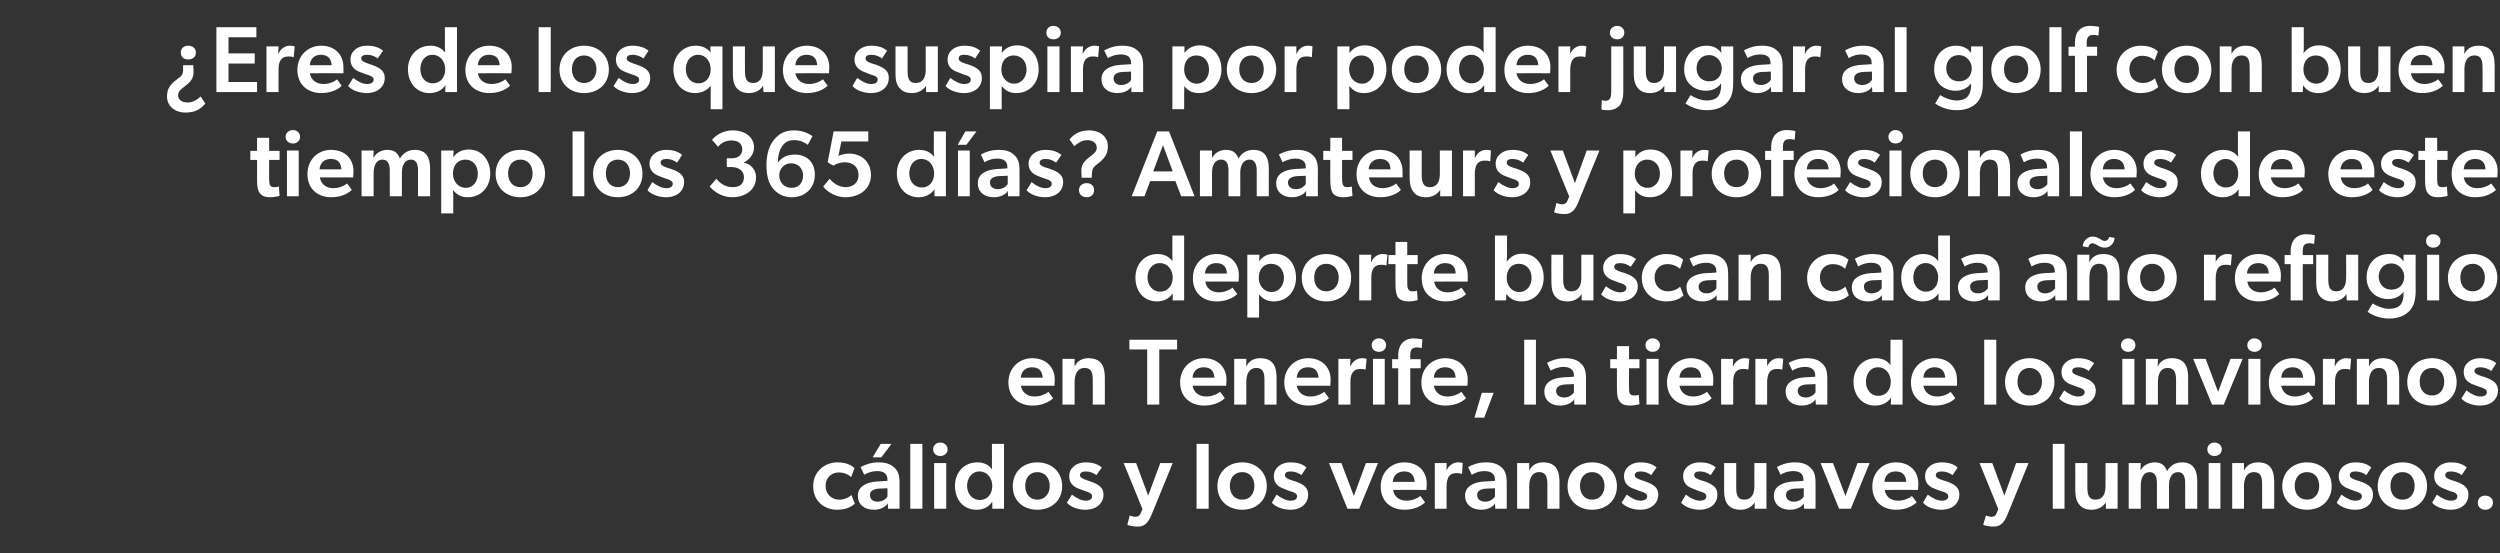
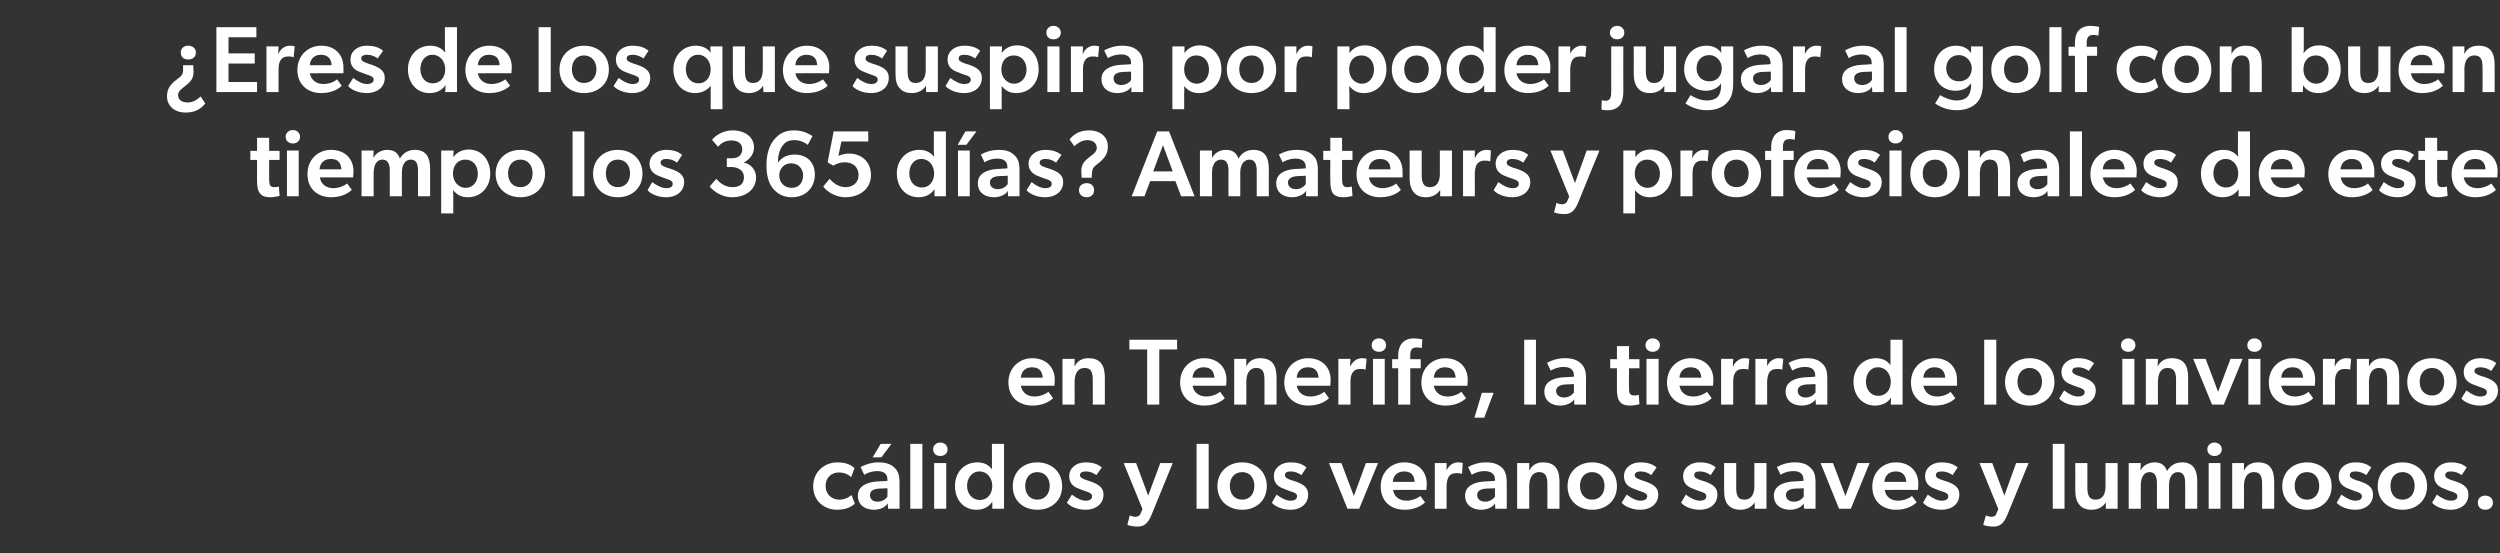
<svg xmlns="http://www.w3.org/2000/svg" version="1.1" width="744px" height="164.6px" viewBox="0 -5 744 164.6" style="top:-5px">
  <rect x="0" y="-5" width="744" height="164.6" fill="#333333" stroke="none" />
  <desc>¿Eres de los que suspira por poder jugar al golf con buen tiempo los 365 d as? Amateurs y profesionales de este depor...</desc>
  <defs />
  <g id="Polygon57150">
    <path d="M 249.1 146.7 C 245.4 146.7 242 144.2 242 139.7 C 242 135.3 245.5 132.6 249.2 132.6 C 252.6 132.6 253.9 134 254.3 134.3 C 254.3 134.3 253.3 137 253.3 137 C 252.9 136.6 251.7 135.6 249.6 135.6 C 247.5 135.6 245.7 137.1 245.7 139.6 C 245.7 142.1 247.5 143.7 249.8 143.7 C 252.1 143.68 253.4 142.3 253.4 142.3 C 253.4 142.3 254.4 144.89 254.4 144.9 C 254.1 145.1 252.7 146.7 249.1 146.7 Z M 265.3 127.1 L 262.3 131.1 L 259.7 131.1 L 262.1 127.1 L 265.3 127.1 Z M 260.1 146.7 C 257.4 146.7 255.3 145.3 255.3 142.5 C 255.3 139.6 258.1 138.5 260.9 138.3 C 260.87 138.34 264.1 138.1 264.1 138.1 C 264.1 138.1 264.12 137.75 264.1 137.7 C 264.1 136 263 135.2 261.1 135.2 C 259.3 135.2 257.8 135.9 257.2 136.3 C 257.2 136.3 256.1 134 256.1 134 C 257.2 133.4 259.1 132.6 261.4 132.6 C 263.8 132.6 265.2 133.2 266.2 134.2 C 267.2 135.1 267.7 136.3 267.7 138.6 C 267.7 138.64 267.7 146.4 267.7 146.4 L 264.3 146.4 C 264.3 146.4 264.2 144.83 264.2 144.8 C 263.6 145.8 262.1 146.7 260.1 146.7 Z M 258.9 142.3 C 258.9 143.5 259.7 144.3 261.2 144.3 C 262.6 144.3 263.7 143.5 264.1 142.8 C 264.14 142.79 264.1 140.3 264.1 140.3 C 264.1 140.3 261.71 140.44 261.7 140.4 C 259.8 140.5 258.9 141.2 258.9 142.3 Z M 274.5 127.1 L 274.5 146.4 L 270.9 146.4 L 270.9 127.1 L 274.5 127.1 Z M 279.8 126.7 C 281.1 126.7 282 127.6 282 128.7 C 282 129.9 281.1 130.7 279.8 130.7 C 278.6 130.7 277.7 129.9 277.7 128.7 C 277.7 127.6 278.6 126.7 279.8 126.7 Z M 281.6 132.8 L 281.6 146.4 L 278 146.4 L 278 132.8 L 281.6 132.8 Z M 295.3 144.3 C 294.2 146 292.5 146.7 290.6 146.7 C 286.6 146.7 284.2 143.6 284.2 139.6 C 284.2 135.8 286.7 132.6 290.9 132.6 C 292.7 132.6 294.3 133.3 295.2 134.7 C 295.2 134.1 295.2 133.4 295.2 132.4 C 295.2 132.43 295.2 127.1 295.2 127.1 L 298.8 127.1 L 298.8 146.4 L 295.3 146.4 C 295.3 146.4 295.34 144.27 295.3 144.3 Z M 295.3 139.6 C 295.3 137.3 293.8 135.3 291.5 135.3 C 289.2 135.3 287.8 137.3 287.8 139.6 C 287.8 141.9 289.3 143.8 291.6 143.8 C 293.8 143.8 295.3 142.1 295.3 139.6 Z M 308.7 132.6 C 312.9 132.6 316.1 135.4 316.1 139.7 C 316.1 144 312.9 146.7 308.7 146.7 C 304.5 146.7 301.4 144 301.4 139.7 C 301.4 135.4 304.5 132.6 308.7 132.6 Z M 312.4 139.6 C 312.4 137.3 311 135.5 308.7 135.5 C 306.4 135.5 305.1 137.3 305.1 139.6 C 305.1 141.9 306.4 143.7 308.7 143.7 C 311 143.7 312.4 141.9 312.4 139.6 Z M 323.1 144 C 324.4 144 325 143.5 325 142.7 C 325 142 324.5 141.6 322.8 141.1 C 322.8 141.1 321.2 140.5 321.2 140.5 C 319.2 139.8 318.2 138.6 318.2 136.7 C 318.2 134.2 320.4 132.6 323 132.6 C 325.4 132.6 326.8 133.2 327.9 134.1 C 327.9 134.1 326.3 136.4 326.3 136.4 C 325.5 135.8 324.4 135.3 323.2 135.3 C 322 135.3 321.4 135.7 321.4 136.4 C 321.4 137 321.9 137.4 323.4 137.9 C 323.4 137.9 324.3 138.2 324.3 138.2 C 327.3 139.2 328.4 140.3 328.4 142.2 C 328.4 144.8 326.3 146.7 323 146.7 C 320.9 146.7 318.6 145.9 317.5 144.6 C 317.5 144.6 319 142.2 319 142.2 C 320.6 143.4 321.9 144 323.1 144 Z M 337.8 148.8 C 338.5 148.8 339.1 148.6 339.4 147.9 C 339.41 147.88 340 146.5 340 146.5 L 334.4 132.8 L 338.1 132.8 L 341.7 142.5 L 345.3 132.8 L 349 132.8 C 349 132.8 342.68 148.22 342.7 148.2 C 341.7 150.6 340.6 151.7 338.7 151.7 C 336.75 151.75 335.5 151.2 335.5 151.2 L 336.2 148.4 C 336.2 148.4 337.17 148.78 337.8 148.8 Z M 359.7 127.1 L 359.7 146.4 L 356.1 146.4 L 356.1 127.1 L 359.7 127.1 Z M 369.7 132.6 C 373.8 132.6 377 135.4 377 139.7 C 377 144 373.8 146.7 369.7 146.7 C 365.5 146.7 362.3 144 362.3 139.7 C 362.3 135.4 365.5 132.6 369.7 132.6 Z M 373.3 139.6 C 373.3 137.3 372 135.5 369.7 135.5 C 367.3 135.5 366 137.3 366 139.6 C 366 141.9 367.3 143.7 369.7 143.7 C 372 143.7 373.3 141.9 373.3 139.6 Z M 384 144 C 385.4 144 386 143.5 386 142.7 C 386 142 385.5 141.6 383.7 141.1 C 383.7 141.1 382.2 140.5 382.2 140.5 C 380.1 139.8 379.1 138.6 379.1 136.7 C 379.1 134.2 381.3 132.6 384 132.6 C 386.4 132.6 387.7 133.2 388.8 134.1 C 388.8 134.1 387.3 136.4 387.3 136.4 C 386.5 135.8 385.4 135.3 384.1 135.3 C 382.9 135.3 382.4 135.7 382.4 136.4 C 382.4 137 382.8 137.4 384.3 137.9 C 384.3 137.9 385.3 138.2 385.3 138.2 C 388.3 139.2 389.3 140.3 389.3 142.2 C 389.3 144.8 387.3 146.7 384 146.7 C 381.9 146.7 379.6 145.9 378.5 144.6 C 378.5 144.6 379.9 142.2 379.9 142.2 C 381.5 143.4 382.9 144 384 144 Z M 399.2 132.8 L 402.9 142.6 L 406.5 132.8 L 410.1 132.8 L 404.5 146.4 L 401 146.4 L 395.5 132.8 L 399.2 132.8 Z M 418 146.7 C 413.9 146.7 410.9 144.2 410.9 139.8 C 410.9 135.5 414 132.6 417.9 132.6 C 422.1 132.6 424.6 135.3 424.6 139 C 424.58 139.65 424.5 140.8 424.5 140.8 C 424.5 140.8 414.56 140.77 414.6 140.8 C 414.9 142.9 416.5 144 418.6 144 C 420.4 144 422 143.2 422.7 142.6 C 422.7 142.6 424.1 144.5 424.1 144.5 C 423.3 145.3 421.3 146.7 418 146.7 Z M 417.9 135.3 C 415.7 135.3 414.6 136.7 414.5 138.4 C 414.5 138.4 421 138.4 421 138.4 C 420.9 137 420.4 135.3 417.9 135.3 Z M 430.5 132.8 L 430.5 135 C 430.5 135 430.55 135.03 430.5 135 C 431.1 133.6 432.4 132.6 433.9 132.6 C 434.8 132.6 435.3 132.8 435.3 132.8 L 435.1 136 C 435.1 136 434.89 135.96 434.9 136 C 434.5 135.8 433.9 135.8 433.4 135.8 C 432.3 135.8 431.5 136.2 431 137.1 C 430.7 137.8 430.5 138.7 430.5 139.7 C 430.52 139.74 430.5 146.4 430.5 146.4 L 427 146.4 L 427 132.8 L 430.5 132.8 Z M 440.8 146.7 C 438.2 146.7 436 145.3 436 142.5 C 436 139.6 438.8 138.5 441.6 138.3 C 441.6 138.34 444.9 138.1 444.9 138.1 C 444.9 138.1 444.85 137.75 444.9 137.7 C 444.9 136 443.7 135.2 441.8 135.2 C 440 135.2 438.6 135.9 438 136.3 C 438 136.3 436.9 134 436.9 134 C 437.9 133.4 439.8 132.6 442.2 132.6 C 444.6 132.6 445.9 133.2 447 134.2 C 447.9 135.1 448.4 136.3 448.4 138.6 C 448.44 138.64 448.4 146.4 448.4 146.4 L 445 146.4 C 445 146.4 444.94 144.83 444.9 144.8 C 444.4 145.8 442.8 146.7 440.8 146.7 Z M 439.6 142.3 C 439.6 143.5 440.5 144.3 442 144.3 C 443.4 144.3 444.4 143.5 444.9 142.8 C 444.88 142.79 444.9 140.3 444.9 140.3 C 444.9 140.3 442.44 140.44 442.4 140.4 C 440.5 140.5 439.6 141.2 439.6 142.3 Z M 455.1 132.8 C 455.1 132.8 455.08 135.05 455.1 135.1 C 455.9 133.3 457.5 132.6 459.2 132.6 C 463.1 132.6 464.1 135.1 464.1 138.4 C 464.09 138.36 464.1 146.4 464.1 146.4 L 460.5 146.4 C 460.5 146.4 460.5 139.15 460.5 139.1 C 460.5 137.1 460.1 135.5 458.1 135.5 C 455.9 135.5 455.1 137.4 455.1 139.7 C 455.1 139.65 455.1 146.4 455.1 146.4 L 451.5 146.4 L 451.5 132.8 L 455.1 132.8 Z M 473.8 132.6 C 478 132.6 481.2 135.4 481.2 139.7 C 481.2 144 478 146.7 473.8 146.7 C 469.7 146.7 466.5 144 466.5 139.7 C 466.5 135.4 469.7 132.6 473.8 132.6 Z M 477.5 139.6 C 477.5 137.3 476.1 135.5 473.8 135.5 C 471.5 135.5 470.2 137.3 470.2 139.6 C 470.2 141.9 471.5 143.7 473.8 143.7 C 476.1 143.7 477.5 141.9 477.5 139.6 Z M 488.2 144 C 489.5 144 490.2 143.5 490.2 142.7 C 490.2 142 489.6 141.6 487.9 141.1 C 487.9 141.1 486.3 140.5 486.3 140.5 C 484.3 139.8 483.3 138.6 483.3 136.7 C 483.3 134.2 485.5 132.6 488.1 132.6 C 490.5 132.6 491.9 133.2 493 134.1 C 493 134.1 491.4 136.4 491.4 136.4 C 490.7 135.8 489.5 135.3 488.3 135.3 C 487.1 135.3 486.5 135.7 486.5 136.4 C 486.5 137 487 137.4 488.5 137.9 C 488.5 137.9 489.4 138.2 489.4 138.2 C 492.4 139.2 493.5 140.3 493.5 142.2 C 493.5 144.8 491.4 146.7 488.1 146.7 C 486 146.7 483.7 145.9 482.6 144.6 C 482.6 144.6 484.1 142.2 484.1 142.2 C 485.7 143.4 487 144 488.2 144 Z M 505.8 144 C 507.2 144 507.8 143.5 507.8 142.7 C 507.8 142 507.3 141.6 505.5 141.1 C 505.5 141.1 504 140.5 504 140.5 C 501.9 139.8 500.9 138.6 500.9 136.7 C 500.9 134.2 503.1 132.6 505.8 132.6 C 508.2 132.6 509.5 133.2 510.6 134.1 C 510.6 134.1 509.1 136.4 509.1 136.4 C 508.3 135.8 507.2 135.3 505.9 135.3 C 504.7 135.3 504.2 135.7 504.2 136.4 C 504.2 137 504.6 137.4 506.1 137.9 C 506.1 137.9 507.1 138.2 507.1 138.2 C 510.1 139.2 511.1 140.3 511.1 142.2 C 511.1 144.8 509.1 146.7 505.8 146.7 C 503.7 146.7 501.4 145.9 500.3 144.6 C 500.3 144.6 501.7 142.2 501.7 142.2 C 503.3 143.4 504.7 144 505.8 144 Z M 522.2 144.5 C 521.4 145.8 519.9 146.7 518 146.7 C 516.3 146.7 515.2 146.2 514.4 145.4 C 513.4 144.4 513.1 142.8 513.1 140.9 C 513.12 140.88 513.1 132.8 513.1 132.8 L 516.7 132.8 C 516.7 132.8 516.7 140.1 516.7 140.1 C 516.7 142.1 517 143.7 519.1 143.7 C 521.3 143.7 522.1 142 522.1 139.7 C 522.08 139.74 522.1 132.8 522.1 132.8 L 525.7 132.8 L 525.7 146.4 L 522.2 146.4 L 522.2 144.5 C 522.2 144.5 522.16 144.5 522.2 144.5 Z M 532.7 146.7 C 530.1 146.7 527.9 145.3 527.9 142.5 C 527.9 139.6 530.7 138.5 533.5 138.3 C 533.5 138.34 536.7 138.1 536.7 138.1 C 536.7 138.1 536.75 137.75 536.7 137.7 C 536.7 136 535.6 135.2 533.7 135.2 C 531.9 135.2 530.4 135.9 529.9 136.3 C 529.9 136.3 528.8 134 528.8 134 C 529.8 133.4 531.7 132.6 534.1 132.6 C 536.5 132.6 537.8 133.2 538.8 134.2 C 539.8 135.1 540.3 136.3 540.3 138.6 C 540.33 138.64 540.3 146.4 540.3 146.4 L 536.9 146.4 C 536.9 146.4 536.83 144.83 536.8 144.8 C 536.3 145.8 534.7 146.7 532.7 146.7 Z M 531.5 142.3 C 531.5 143.5 532.4 144.3 533.9 144.3 C 535.3 144.3 536.3 143.5 536.8 142.8 C 536.78 142.79 536.8 140.3 536.8 140.3 C 536.8 140.3 534.34 140.44 534.3 140.4 C 532.4 140.5 531.5 141.2 531.5 142.3 Z M 545.5 132.8 L 549.2 142.6 L 552.8 132.8 L 556.4 132.8 L 550.8 146.4 L 547.3 146.4 L 541.8 132.8 L 545.5 132.8 Z M 564.3 146.7 C 560.2 146.7 557.2 144.2 557.2 139.8 C 557.2 135.5 560.3 132.6 564.2 132.6 C 568.4 132.6 570.9 135.3 570.9 139 C 570.88 139.65 570.8 140.8 570.8 140.8 C 570.8 140.8 560.86 140.77 560.9 140.8 C 561.2 142.9 562.8 144 564.9 144 C 566.7 144 568.3 143.2 569 142.6 C 569 142.6 570.4 144.5 570.4 144.5 C 569.6 145.3 567.6 146.7 564.3 146.7 Z M 564.2 135.3 C 562 135.3 560.9 136.7 560.8 138.4 C 560.8 138.4 567.3 138.4 567.3 138.4 C 567.2 137 566.7 135.3 564.2 135.3 Z M 577.8 144 C 579.2 144 579.8 143.5 579.8 142.7 C 579.8 142 579.3 141.6 577.5 141.1 C 577.5 141.1 575.9 140.5 575.9 140.5 C 573.9 139.8 572.9 138.6 572.9 136.7 C 572.9 134.2 575.1 132.6 577.7 132.6 C 580.1 132.6 581.5 133.2 582.6 134.1 C 582.6 134.1 581.1 136.4 581.1 136.4 C 580.3 135.8 579.1 135.3 577.9 135.3 C 576.7 135.3 576.1 135.7 576.1 136.4 C 576.1 137 576.6 137.4 578.1 137.9 C 578.1 137.9 579.1 138.2 579.1 138.2 C 582.1 139.2 583.1 140.3 583.1 142.2 C 583.1 144.8 581.1 146.7 577.7 146.7 C 575.7 146.7 573.3 145.9 572.3 144.6 C 572.3 144.6 573.7 142.2 573.7 142.2 C 575.3 143.4 576.7 144 577.8 144 Z M 592.6 148.8 C 593.3 148.8 593.9 148.6 594.1 147.9 C 594.15 147.88 594.7 146.5 594.7 146.5 L 589.1 132.8 L 592.9 132.8 L 596.5 142.5 L 600 132.8 L 603.7 132.8 C 603.7 132.8 597.42 148.22 597.4 148.2 C 596.4 150.6 595.3 151.7 593.4 151.7 C 591.49 151.75 590.2 151.2 590.2 151.2 L 591 148.4 C 591 148.4 591.91 148.78 592.6 148.8 Z M 614.4 127.1 L 614.4 146.4 L 610.9 146.4 L 610.9 127.1 L 614.4 127.1 Z M 626.7 144.5 C 625.9 145.8 624.4 146.7 622.5 146.7 C 620.8 146.7 619.7 146.2 619 145.4 C 618 144.4 617.6 142.8 617.6 140.9 C 617.64 140.88 617.6 132.8 617.6 132.8 L 621.2 132.8 C 621.2 132.8 621.22 140.1 621.2 140.1 C 621.2 142.1 621.6 143.7 623.6 143.7 C 625.8 143.7 626.6 142 626.6 139.7 C 626.6 139.74 626.6 132.8 626.6 132.8 L 630.2 132.8 L 630.2 146.4 L 626.7 146.4 L 626.7 144.5 C 626.7 144.5 626.68 144.5 626.7 144.5 Z M 637.1 132.8 L 637 134.9 C 637 134.9 637.13 134.89 637.1 134.9 C 637.7 133.6 639.4 132.6 641.2 132.6 C 643.1 132.6 644.3 133.4 644.9 135.2 C 645.9 133.5 647.4 132.6 649.4 132.6 C 652.9 132.6 653.9 135.1 653.9 138.2 C 653.93 138.22 653.9 146.4 653.9 146.4 L 650.3 146.4 C 650.3 146.4 650.34 138.81 650.3 138.8 C 650.3 137.2 650 135.5 648.2 135.5 C 646.4 135.5 645.5 137.1 645.5 139.4 C 645.5 139.4 645.5 146.4 645.5 146.4 L 641.9 146.4 C 641.9 146.4 641.91 138.78 641.9 138.8 C 641.9 136.9 641.4 135.5 639.7 135.5 C 637.9 135.5 637.1 137.3 637.1 139.4 C 637.07 139.4 637.1 146.4 637.1 146.4 L 633.5 146.4 L 633.5 132.8 L 637.1 132.8 Z M 659 126.7 C 660.3 126.7 661.2 127.6 661.2 128.7 C 661.2 129.9 660.3 130.7 659 130.7 C 657.8 130.7 656.9 129.9 656.9 128.7 C 656.9 127.6 657.8 126.7 659 126.7 Z M 660.8 132.8 L 660.8 146.4 L 657.3 146.4 L 657.3 132.8 L 660.8 132.8 Z M 667.8 132.8 C 667.8 132.8 667.82 135.05 667.8 135.1 C 668.6 133.3 670.2 132.6 672 132.6 C 675.8 132.6 676.8 135.1 676.8 138.4 C 676.83 138.36 676.8 146.4 676.8 146.4 L 673.2 146.4 C 673.2 146.4 673.25 139.15 673.2 139.1 C 673.2 137.1 672.9 135.5 670.8 135.5 C 668.6 135.5 667.8 137.4 667.8 139.7 C 667.84 139.65 667.8 146.4 667.8 146.4 L 664.3 146.4 L 664.3 132.8 L 667.8 132.8 Z M 686.6 132.6 C 690.7 132.6 693.9 135.4 693.9 139.7 C 693.9 144 690.7 146.7 686.6 146.7 C 682.4 146.7 679.2 144 679.2 139.7 C 679.2 135.4 682.4 132.6 686.6 132.6 Z M 690.2 139.6 C 690.2 137.3 688.9 135.5 686.6 135.5 C 684.2 135.5 682.9 137.3 682.9 139.6 C 682.9 141.9 684.2 143.7 686.6 143.7 C 688.9 143.7 690.2 141.9 690.2 139.6 Z M 700.9 144 C 702.3 144 702.9 143.5 702.9 142.7 C 702.9 142 702.4 141.6 700.6 141.1 C 700.6 141.1 699.1 140.5 699.1 140.5 C 697 139.8 696 138.6 696 136.7 C 696 134.2 698.2 132.6 700.9 132.6 C 703.3 132.6 704.6 133.2 705.7 134.1 C 705.7 134.1 704.2 136.4 704.2 136.4 C 703.4 135.8 702.3 135.3 701 135.3 C 699.8 135.3 699.3 135.7 699.3 136.4 C 699.3 137 699.7 137.4 701.2 137.9 C 701.2 137.9 702.2 138.2 702.2 138.2 C 705.2 139.2 706.2 140.3 706.2 142.2 C 706.2 144.8 704.2 146.7 700.9 146.7 C 698.8 146.7 696.5 145.9 695.4 144.6 C 695.4 144.6 696.8 142.2 696.8 142.2 C 698.4 143.4 699.8 144 700.9 144 Z M 715 132.6 C 719.1 132.6 722.3 135.4 722.3 139.7 C 722.3 144 719.1 146.7 715 146.7 C 710.8 146.7 707.6 144 707.6 139.7 C 707.6 135.4 710.8 132.6 715 132.6 Z M 718.6 139.6 C 718.6 137.3 717.3 135.5 715 135.5 C 712.6 135.5 711.4 137.3 711.4 139.6 C 711.4 141.9 712.6 143.7 715 143.7 C 717.3 143.7 718.6 141.9 718.6 139.6 Z M 729.4 144 C 730.7 144 731.3 143.5 731.3 142.7 C 731.3 142 730.8 141.6 729 141.1 C 729 141.1 727.5 140.5 727.5 140.5 C 725.5 139.8 724.4 138.6 724.4 136.7 C 724.4 134.2 726.7 132.6 729.3 132.6 C 731.7 132.6 733 133.2 734.1 134.1 C 734.1 134.1 732.6 136.4 732.6 136.4 C 731.8 135.8 730.7 135.3 729.4 135.3 C 728.3 135.3 727.7 135.7 727.7 136.4 C 727.7 137 728.1 137.4 729.6 137.9 C 729.6 137.9 730.6 138.2 730.6 138.2 C 733.6 139.2 734.6 140.3 734.6 142.2 C 734.6 144.8 732.6 146.7 729.3 146.7 C 727.2 146.7 724.9 145.9 723.8 144.6 C 723.8 144.6 725.2 142.2 725.2 142.2 C 726.8 143.4 728.2 144 729.4 144 Z M 739.6 142.5 C 740.9 142.5 741.9 143.3 741.9 144.6 C 741.9 145.9 740.9 146.7 739.6 146.7 C 738.3 146.7 737.4 145.9 737.4 144.6 C 737.4 143.3 738.3 142.5 739.6 142.5 Z " stroke="none" fill="#fff" />
  </g>
  <g id="Polygon57149">
    <path d="M 307.3 115.7 C 303.2 115.7 300.1 113.2 300.1 108.8 C 300.1 104.5 303.3 101.6 307.2 101.6 C 311.3 101.6 313.9 104.3 313.9 108 C 313.87 108.65 313.8 109.8 313.8 109.8 C 313.8 109.8 303.85 109.77 303.8 109.8 C 304.2 111.9 305.8 113 307.9 113 C 309.7 113 311.3 112.2 312 111.6 C 312 111.6 313.4 113.5 313.4 113.5 C 312.6 114.3 310.6 115.7 307.3 115.7 Z M 307.1 104.3 C 305 104.3 303.9 105.7 303.8 107.4 C 303.8 107.4 310.3 107.4 310.3 107.4 C 310.2 106 309.7 104.3 307.1 104.3 Z M 319.8 101.8 C 319.8 101.8 319.81 104.05 319.8 104.1 C 320.6 102.3 322.2 101.6 323.9 101.6 C 327.8 101.6 328.8 104.1 328.8 107.4 C 328.82 107.36 328.8 115.4 328.8 115.4 L 325.2 115.4 C 325.2 115.4 325.24 108.15 325.2 108.1 C 325.2 106.1 324.9 104.5 322.8 104.5 C 320.6 104.5 319.8 106.4 319.8 108.7 C 319.83 108.65 319.8 115.4 319.8 115.4 L 316.2 115.4 L 316.2 101.8 L 319.8 101.8 Z M 336.1 99 L 336.1 96.1 L 350.3 96.1 L 350.3 99 L 345 99 L 345 115.4 L 341.4 115.4 L 341.4 99 L 336.1 99 Z M 358.4 115.7 C 354.3 115.7 351.2 113.2 351.2 108.8 C 351.2 104.5 354.4 101.6 358.3 101.6 C 362.4 101.6 365 104.3 365 108 C 364.97 108.65 364.9 109.8 364.9 109.8 C 364.9 109.8 354.94 109.77 354.9 109.8 C 355.3 111.9 356.9 113 359 113 C 360.8 113 362.4 112.2 363.1 111.6 C 363.1 111.6 364.5 113.5 364.5 113.5 C 363.7 114.3 361.7 115.7 358.4 115.7 Z M 358.2 104.3 C 356.1 104.3 355 105.7 354.9 107.4 C 354.9 107.4 361.4 107.4 361.4 107.4 C 361.3 106 360.8 104.3 358.2 104.3 Z M 370.9 101.8 C 370.9 101.8 370.91 104.05 370.9 104.1 C 371.7 102.3 373.3 101.6 375 101.6 C 378.9 101.6 379.9 104.1 379.9 107.4 C 379.92 107.36 379.9 115.4 379.9 115.4 L 376.3 115.4 C 376.3 115.4 376.34 108.15 376.3 108.1 C 376.3 106.1 376 104.5 373.9 104.5 C 371.7 104.5 370.9 106.4 370.9 108.7 C 370.93 108.65 370.9 115.4 370.9 115.4 L 367.3 115.4 L 367.3 101.8 L 370.9 101.8 Z M 389.4 115.7 C 385.3 115.7 382.2 113.2 382.2 108.8 C 382.2 104.5 385.4 101.6 389.3 101.6 C 393.4 101.6 396 104.3 396 108 C 395.96 108.65 395.9 109.8 395.9 109.8 C 395.9 109.8 385.94 109.77 385.9 109.8 C 386.3 111.9 387.9 113 390 113 C 391.8 113 393.4 112.2 394.1 111.6 C 394.1 111.6 395.5 113.5 395.5 113.5 C 394.7 114.3 392.7 115.7 389.4 115.7 Z M 389.2 104.3 C 387.1 104.3 386 105.7 385.9 107.4 C 385.9 107.4 392.4 107.4 392.4 107.4 C 392.3 106 391.8 104.3 389.2 104.3 Z M 401.9 101.8 L 401.8 104 C 401.8 104 401.93 104.03 401.9 104 C 402.5 102.6 403.8 101.6 405.3 101.6 C 406.18 101.6 406.7 101.8 406.7 101.8 L 406.4 105 C 406.4 105 406.27 104.96 406.3 105 C 405.9 104.8 405.3 104.8 404.8 104.8 C 403.7 104.8 402.9 105.2 402.4 106.1 C 402 106.8 401.9 107.7 401.9 108.7 C 401.9 108.74 401.9 115.4 401.9 115.4 L 398.3 115.4 L 398.3 101.8 L 401.9 101.8 Z M 410.4 95.7 C 411.6 95.7 412.5 96.6 412.5 97.7 C 412.5 98.9 411.6 99.7 410.4 99.7 C 409.1 99.7 408.2 98.9 408.2 97.7 C 408.2 96.6 409.1 95.7 410.4 95.7 Z M 412.1 101.8 L 412.1 115.4 L 408.6 115.4 L 408.6 101.8 L 412.1 101.8 Z M 414.3 104.6 L 414.3 101.9 L 416.1 101.9 C 416.1 101.9 416.12 100.84 416.1 100.8 C 416.1 99.2 416.6 97.8 417.3 97.1 C 418 96.3 419.1 95.7 420.7 95.7 C 422.31 95.74 423.3 96 423.3 96 L 423.1 98.6 C 423.1 98.6 422.31 98.38 421.6 98.4 C 420 98.4 419.7 99.4 419.7 100.7 C 419.65 100.7 419.7 101.9 419.7 101.9 L 422.8 101.9 L 422.8 104.6 L 419.7 104.6 L 419.7 115.4 L 416.1 115.4 L 416.1 104.6 L 414.3 104.6 Z M 430.2 115.7 C 426.1 115.7 423 113.2 423 108.8 C 423 104.5 426.2 101.6 430.1 101.6 C 434.2 101.6 436.8 104.3 436.8 108 C 436.76 108.65 436.7 109.8 436.7 109.8 C 436.7 109.8 426.74 109.77 426.7 109.8 C 427.1 111.9 428.7 113 430.8 113 C 432.6 113 434.2 112.2 434.9 111.6 C 434.9 111.6 436.3 113.5 436.3 113.5 C 435.5 114.3 433.5 115.7 430.2 115.7 Z M 430 104.3 C 427.9 104.3 426.8 105.7 426.7 107.4 C 426.7 107.4 433.2 107.4 433.2 107.4 C 433.1 106 432.6 104.3 430 104.3 Z M 444.5 111.9 L 441.7 119.3 L 438.8 119.3 L 441 111.9 L 444.5 111.9 Z M 457.1 96.1 L 457.1 115.4 L 453.6 115.4 L 453.6 96.1 L 457.1 96.1 Z M 464.3 115.7 C 461.7 115.7 459.6 114.3 459.6 111.5 C 459.6 108.6 462.3 107.5 465.1 107.3 C 465.12 107.34 468.4 107.1 468.4 107.1 C 468.4 107.1 468.37 106.75 468.4 106.7 C 468.4 105 467.2 104.2 465.3 104.2 C 463.6 104.2 462.1 104.9 461.5 105.3 C 461.5 105.3 460.4 103 460.4 103 C 461.4 102.4 463.3 101.6 465.7 101.6 C 468.1 101.6 469.5 102.2 470.5 103.2 C 471.5 104.1 472 105.3 472 107.6 C 471.96 107.64 472 115.4 472 115.4 L 468.5 115.4 C 468.5 115.4 468.46 113.83 468.5 113.8 C 467.9 114.8 466.3 115.7 464.3 115.7 Z M 463.1 111.3 C 463.1 112.5 464 113.3 465.5 113.3 C 466.9 113.3 467.9 112.5 468.4 111.8 C 468.4 111.79 468.4 109.3 468.4 109.3 C 468.4 109.3 465.96 109.44 466 109.4 C 464.1 109.5 463.1 110.2 463.1 111.3 Z M 487.9 115.3 C 487.7 115.3 486.6 115.7 485.1 115.7 C 483.8 115.7 482.8 115.4 482.2 114.7 C 481.5 114 481.2 112.7 481.2 110.9 C 481.2 110.92 481.2 104.6 481.2 104.6 L 479.2 104.6 L 479.2 101.9 L 481.2 101.9 L 481.2 98 L 484.8 98 L 484.8 101.9 L 487.9 101.9 L 487.9 104.6 L 484.8 104.6 C 484.8 104.6 484.75 110.14 484.8 110.1 C 484.8 111.2 484.8 111.9 485.1 112.2 C 485.4 112.6 485.8 112.7 486.4 112.7 C 487.1 112.71 487.7 112.5 487.7 112.5 L 487.9 115.3 C 487.9 115.3 487.86 115.26 487.9 115.3 Z M 491.8 95.7 C 493.1 95.7 494 96.6 494 97.7 C 494 98.9 493.1 99.7 491.8 99.7 C 490.6 99.7 489.7 98.9 489.7 97.7 C 489.7 96.6 490.6 95.7 491.8 95.7 Z M 493.6 101.8 L 493.6 115.4 L 490 115.4 L 490 101.8 L 493.6 101.8 Z M 503.3 115.7 C 499.2 115.7 496.1 113.2 496.1 108.8 C 496.1 104.5 499.3 101.6 503.2 101.6 C 507.3 101.6 509.9 104.3 509.9 108 C 509.87 108.65 509.8 109.8 509.8 109.8 C 509.8 109.8 499.84 109.77 499.8 109.8 C 500.2 111.9 501.8 113 503.9 113 C 505.7 113 507.3 112.2 508 111.6 C 508 111.6 509.4 113.5 509.4 113.5 C 508.6 114.3 506.6 115.7 503.3 115.7 Z M 503.1 104.3 C 501 104.3 499.9 105.7 499.8 107.4 C 499.8 107.4 506.3 107.4 506.3 107.4 C 506.2 106 505.7 104.3 503.1 104.3 Z M 515.8 101.8 L 515.7 104 C 515.7 104 515.83 104.03 515.8 104 C 516.4 102.6 517.7 101.6 519.2 101.6 C 520.09 101.6 520.6 101.8 520.6 101.8 L 520.3 105 C 520.3 105 520.17 104.96 520.2 105 C 519.8 104.8 519.2 104.8 518.7 104.8 C 517.6 104.8 516.8 105.2 516.3 106.1 C 515.9 106.8 515.8 107.7 515.8 108.7 C 515.8 108.74 515.8 115.4 515.8 115.4 L 512.2 115.4 L 512.2 101.8 L 515.8 101.8 Z M 525.9 101.8 L 525.9 104 C 525.9 104 525.94 104.03 525.9 104 C 526.5 102.6 527.8 101.6 529.3 101.6 C 530.19 101.6 530.7 101.8 530.7 101.8 L 530.4 105 C 530.4 105 530.28 104.96 530.3 105 C 529.9 104.8 529.3 104.8 528.8 104.8 C 527.7 104.8 526.9 105.2 526.4 106.1 C 526.1 106.8 525.9 107.7 525.9 108.7 C 525.91 108.74 525.9 115.4 525.9 115.4 L 522.4 115.4 L 522.4 101.8 L 525.9 101.8 Z M 536.2 115.7 C 533.6 115.7 531.4 114.3 531.4 111.5 C 531.4 108.6 534.2 107.5 537 107.3 C 537 107.34 540.2 107.1 540.2 107.1 C 540.2 107.1 540.25 106.75 540.2 106.7 C 540.2 105 539.1 104.2 537.2 104.2 C 535.4 104.2 533.9 104.9 533.4 105.3 C 533.4 105.3 532.3 103 532.3 103 C 533.3 102.4 535.2 101.6 537.6 101.6 C 540 101.6 541.3 102.2 542.3 103.2 C 543.3 104.1 543.8 105.3 543.8 107.6 C 543.83 107.64 543.8 115.4 543.8 115.4 L 540.4 115.4 C 540.4 115.4 540.33 113.83 540.3 113.8 C 539.8 114.8 538.2 115.7 536.2 115.7 Z M 535 111.3 C 535 112.5 535.9 113.3 537.4 113.3 C 538.8 113.3 539.8 112.5 540.3 111.8 C 540.27 111.79 540.3 109.3 540.3 109.3 C 540.3 109.3 537.84 109.44 537.8 109.4 C 535.9 109.5 535 110.2 535 111.3 Z M 562.8 113.3 C 561.7 115 559.9 115.7 558 115.7 C 554.1 115.7 551.6 112.6 551.6 108.6 C 551.6 104.8 554.2 101.6 558.3 101.6 C 560.1 101.6 561.7 102.3 562.6 103.7 C 562.6 103.1 562.6 102.4 562.6 101.4 C 562.62 101.43 562.6 96.1 562.6 96.1 L 566.2 96.1 L 566.2 115.4 L 562.7 115.4 C 562.7 115.4 562.76 113.27 562.8 113.3 Z M 562.7 108.6 C 562.7 106.3 561.2 104.3 558.9 104.3 C 556.6 104.3 555.3 106.3 555.3 108.6 C 555.3 110.9 556.7 112.8 559 112.8 C 561.2 112.8 562.7 111.1 562.7 108.6 Z M 575.8 115.7 C 571.7 115.7 568.7 113.2 568.7 108.8 C 568.7 104.5 571.9 101.6 575.8 101.6 C 579.9 101.6 582.4 104.3 582.4 108 C 582.44 108.65 582.4 109.8 582.4 109.8 C 582.4 109.8 572.42 109.77 572.4 109.8 C 572.8 111.9 574.4 113 576.5 113 C 578.3 113 579.9 112.2 580.5 111.6 C 580.5 111.6 581.9 113.5 581.9 113.5 C 581.2 114.3 579.1 115.7 575.8 115.7 Z M 575.7 104.3 C 573.6 104.3 572.5 105.7 572.4 107.4 C 572.4 107.4 578.9 107.4 578.9 107.4 C 578.8 106 578.2 104.3 575.7 104.3 Z M 594.1 96.1 L 594.1 115.4 L 590.5 115.4 L 590.5 96.1 L 594.1 96.1 Z M 604 101.6 C 608.2 101.6 611.4 104.4 611.4 108.7 C 611.4 113 608.2 115.7 604 115.7 C 599.9 115.7 596.7 113 596.7 108.7 C 596.7 104.4 599.9 101.6 604 101.6 Z M 607.7 108.6 C 607.7 106.3 606.3 104.5 604 104.5 C 601.7 104.5 600.4 106.3 600.4 108.6 C 600.4 110.9 601.7 112.7 604 112.7 C 606.3 112.7 607.7 110.9 607.7 108.6 Z M 618.4 113 C 619.7 113 620.4 112.5 620.4 111.7 C 620.4 111 619.8 110.6 618.1 110.1 C 618.1 110.1 616.5 109.5 616.5 109.5 C 614.5 108.8 613.5 107.6 613.5 105.7 C 613.5 103.2 615.7 101.6 618.3 101.6 C 620.7 101.6 622.1 102.2 623.2 103.1 C 623.2 103.1 621.6 105.4 621.6 105.4 C 620.9 104.8 619.7 104.3 618.5 104.3 C 617.3 104.3 616.7 104.7 616.7 105.4 C 616.7 106 617.2 106.4 618.7 106.9 C 618.7 106.9 619.6 107.2 619.6 107.2 C 622.6 108.2 623.7 109.3 623.7 111.2 C 623.7 113.8 621.6 115.7 618.3 115.7 C 616.2 115.7 613.9 114.9 612.8 113.6 C 612.8 113.6 614.3 111.2 614.3 111.2 C 615.9 112.4 617.2 113 618.4 113 Z M 633.4 95.7 C 634.6 95.7 635.5 96.6 635.5 97.7 C 635.5 98.9 634.6 99.7 633.4 99.7 C 632.1 99.7 631.2 98.9 631.2 97.7 C 631.2 96.6 632.1 95.7 633.4 95.7 Z M 635.2 101.8 L 635.2 115.4 L 631.6 115.4 L 631.6 101.8 L 635.2 101.8 Z M 642.2 101.8 C 642.2 101.8 642.14 104.05 642.1 104.1 C 643 102.3 644.5 101.6 646.3 101.6 C 650.2 101.6 651.2 104.1 651.2 107.4 C 651.15 107.36 651.2 115.4 651.2 115.4 L 647.6 115.4 C 647.6 115.4 647.57 108.15 647.6 108.1 C 647.6 106.1 647.2 104.5 645.1 104.5 C 642.9 104.5 642.2 106.4 642.2 108.7 C 642.17 108.65 642.2 115.4 642.2 115.4 L 638.6 115.4 L 638.6 101.8 L 642.2 101.8 Z M 656.4 101.8 L 660.1 111.6 L 663.8 101.8 L 667.4 101.8 L 661.8 115.4 L 658.3 115.4 L 652.7 101.8 L 656.4 101.8 Z M 670.9 95.7 C 672.2 95.7 673.1 96.6 673.1 97.7 C 673.1 98.9 672.2 99.7 670.9 99.7 C 669.7 99.7 668.8 98.9 668.8 97.7 C 668.8 96.6 669.7 95.7 670.9 95.7 Z M 672.7 101.8 L 672.7 115.4 L 669.1 115.4 L 669.1 101.8 L 672.7 101.8 Z M 682.3 115.7 C 678.3 115.7 675.2 113.2 675.2 108.8 C 675.2 104.5 678.4 101.6 682.3 101.6 C 686.4 101.6 689 104.3 689 108 C 688.95 108.65 688.9 109.8 688.9 109.8 C 688.9 109.8 678.93 109.77 678.9 109.8 C 679.3 111.9 680.9 113 683 113 C 684.8 113 686.4 112.2 687 111.6 C 687 111.6 688.4 113.5 688.4 113.5 C 687.7 114.3 685.6 115.7 682.3 115.7 Z M 682.2 104.3 C 680.1 104.3 679 105.7 678.9 107.4 C 678.9 107.4 685.4 107.4 685.4 107.4 C 685.3 106 684.8 104.3 682.2 104.3 Z M 694.9 101.8 L 694.8 104 C 694.8 104 694.92 104.03 694.9 104 C 695.4 102.6 696.8 101.6 698.2 101.6 C 699.17 101.6 699.7 101.8 699.7 101.8 L 699.4 105 C 699.4 105 699.26 104.96 699.3 105 C 698.9 104.8 698.2 104.8 697.8 104.8 C 696.7 104.8 695.9 105.2 695.4 106.1 C 695 106.8 694.9 107.7 694.9 108.7 C 694.89 108.74 694.9 115.4 694.9 115.4 L 691.3 115.4 L 691.3 101.8 L 694.9 101.8 Z M 705 101.8 C 705 101.8 705 104.05 705 104.1 C 705.8 102.3 707.4 101.6 709.1 101.6 C 713 101.6 714 104.1 714 107.4 C 714.01 107.36 714 115.4 714 115.4 L 710.4 115.4 C 710.4 115.4 710.43 108.15 710.4 108.1 C 710.4 106.1 710.1 104.5 708 104.5 C 705.8 104.5 705 106.4 705 108.7 C 705.02 108.65 705 115.4 705 115.4 L 701.4 115.4 L 701.4 101.8 L 705 101.8 Z M 723.8 101.6 C 727.9 101.6 731.1 104.4 731.1 108.7 C 731.1 113 727.9 115.7 723.8 115.7 C 719.6 115.7 716.4 113 716.4 108.7 C 716.4 104.4 719.6 101.6 723.8 101.6 Z M 727.4 108.6 C 727.4 106.3 726.1 104.5 723.8 104.5 C 721.4 104.5 720.1 106.3 720.1 108.6 C 720.1 110.9 721.4 112.7 723.8 112.7 C 726.1 112.7 727.4 110.9 727.4 108.6 Z M 738.1 113 C 739.5 113 740.1 112.5 740.1 111.7 C 740.1 111 739.5 110.6 737.8 110.1 C 737.8 110.1 736.2 109.5 736.2 109.5 C 734.2 108.8 733.2 107.6 733.2 105.7 C 733.2 103.2 735.4 101.6 738 101.6 C 740.4 101.6 741.8 102.2 742.9 103.1 C 742.9 103.1 741.4 105.4 741.4 105.4 C 740.6 104.8 739.4 104.3 738.2 104.3 C 737 104.3 736.4 104.7 736.4 105.4 C 736.4 106 736.9 106.4 738.4 106.9 C 738.4 106.9 739.4 107.2 739.4 107.2 C 742.3 108.2 743.4 109.3 743.4 111.2 C 743.4 113.8 741.4 115.7 738 115.7 C 736 115.7 733.6 114.9 732.5 113.6 C 732.5 113.6 734 111.2 734 111.2 C 735.6 112.4 737 113 738.1 113 Z " stroke="none" fill="#fff" />
  </g>
  <g id="Polygon57148">
-     <path d="M 349 82.3 C 347.9 84 346.2 84.7 344.3 84.7 C 340.3 84.7 337.9 81.6 337.9 77.6 C 337.9 73.8 340.4 70.6 344.5 70.6 C 346.3 70.6 347.9 71.3 348.9 72.7 C 348.9 72.1 348.9 71.4 348.9 70.4 C 348.87 70.43 348.9 65.1 348.9 65.1 L 352.4 65.1 L 352.4 84.4 L 349 84.4 C 349 84.4 349.01 82.27 349 82.3 Z M 349 77.6 C 349 75.3 347.5 73.3 345.2 73.3 C 342.8 73.3 341.5 75.3 341.5 77.6 C 341.5 79.9 343 81.8 345.3 81.8 C 347.4 81.8 349 80.1 349 77.6 Z M 362.1 84.7 C 358 84.7 355 82.2 355 77.8 C 355 73.5 358.1 70.6 362 70.6 C 366.2 70.6 368.7 73.3 368.7 77 C 368.69 77.65 368.6 78.8 368.6 78.8 C 368.6 78.8 358.67 78.77 358.7 78.8 C 359 80.9 360.7 82 362.7 82 C 364.5 82 366.1 81.2 366.8 80.6 C 366.8 80.6 368.2 82.5 368.2 82.5 C 367.4 83.3 365.4 84.7 362.1 84.7 Z M 362 73.3 C 359.8 73.3 358.7 74.7 358.6 76.4 C 358.6 76.4 365.1 76.4 365.1 76.4 C 365.1 75 364.5 73.3 362 73.3 Z M 374.8 70.8 C 374.8 70.8 374.74 72.84 374.7 72.8 C 375.8 71.2 377.5 70.5 379.3 70.5 C 383.3 70.5 385.7 73.6 385.7 77.7 C 385.7 81.5 383.2 84.7 379.1 84.7 C 377 84.7 375.8 83.9 374.7 82.6 C 374.7 83.4 374.7 84.3 374.7 85.1 C 374.7 85.12 374.7 89.5 374.7 89.5 L 371.2 89.5 L 371.2 70.8 L 374.8 70.8 Z M 382.1 77.7 C 382.1 75.3 380.6 73.5 378.3 73.5 C 376.1 73.5 374.6 75.1 374.6 77.7 C 374.6 79.9 376.1 81.9 378.4 81.9 C 380.7 81.9 382.1 79.9 382.1 77.7 Z M 394.7 70.6 C 398.9 70.6 402.1 73.4 402.1 77.7 C 402.1 82 398.9 84.7 394.7 84.7 C 390.6 84.7 387.4 82 387.4 77.7 C 387.4 73.4 390.6 70.6 394.7 70.6 Z M 398.4 77.6 C 398.4 75.3 397 73.5 394.7 73.5 C 392.4 73.5 391.1 75.3 391.1 77.6 C 391.1 79.9 392.4 81.7 394.7 81.7 C 397 81.7 398.4 79.9 398.4 77.6 Z M 408.1 70.8 L 408 73 C 408 73 408.12 73.03 408.1 73 C 408.6 71.6 410 70.6 411.4 70.6 C 412.37 70.6 412.9 70.8 412.9 70.8 L 412.6 74 C 412.6 74 412.46 73.96 412.5 74 C 412.1 73.8 411.4 73.8 411 73.8 C 409.9 73.8 409.1 74.2 408.6 75.1 C 408.2 75.8 408.1 76.7 408.1 77.7 C 408.09 77.74 408.1 84.4 408.1 84.4 L 404.5 84.4 L 404.5 70.8 L 408.1 70.8 Z M 421.9 84.3 C 421.8 84.3 420.7 84.7 419.2 84.7 C 417.8 84.7 416.9 84.4 416.2 83.7 C 415.6 83 415.3 81.7 415.3 79.9 C 415.26 79.92 415.3 73.6 415.3 73.6 L 413.2 73.6 L 413.2 70.9 L 415.3 70.9 L 415.3 67 L 418.8 67 L 418.8 70.9 L 421.9 70.9 L 421.9 73.6 L 418.8 73.6 C 418.8 73.6 418.81 79.14 418.8 79.1 C 418.8 80.2 418.9 80.9 419.2 81.2 C 419.4 81.6 419.8 81.7 420.4 81.7 C 421.16 81.71 421.7 81.5 421.7 81.5 L 421.9 84.3 C 421.9 84.3 421.92 84.26 421.9 84.3 Z M 430.2 84.7 C 426.1 84.7 423.1 82.2 423.1 77.8 C 423.1 73.5 426.3 70.6 430.1 70.6 C 434.3 70.6 436.8 73.3 436.8 77 C 436.82 77.65 436.8 78.8 436.8 78.8 C 436.8 78.8 426.79 78.77 426.8 78.8 C 427.1 80.9 428.8 82 430.8 82 C 432.6 82 434.3 81.2 434.9 80.6 C 434.9 80.6 436.3 82.5 436.3 82.5 C 435.6 83.3 433.5 84.7 430.2 84.7 Z M 430.1 73.3 C 428 73.3 426.8 74.7 426.7 76.4 C 426.7 76.4 433.2 76.4 433.2 76.4 C 433.2 75 432.6 73.3 430.1 73.3 Z M 448.5 65.1 C 448.5 65.1 448.46 71.13 448.5 71.1 C 448.5 71.9 448.4 72.5 448.4 72.9 C 449.7 71.1 451.3 70.5 453 70.5 C 457 70.5 459.4 73.6 459.4 77.6 C 459.4 81.5 456.9 84.7 452.8 84.7 C 450.9 84.7 449.3 84 448.3 82.4 C 448.27 82.44 448.2 84.4 448.2 84.4 L 444.9 84.4 L 444.9 65.1 L 448.5 65.1 Z M 455.8 77.7 C 455.8 75.3 454.3 73.5 452 73.5 C 449.9 73.5 448.4 75.1 448.4 77.7 C 448.4 79.9 449.8 81.9 452.1 81.9 C 454.5 81.9 455.8 79.9 455.8 77.7 Z M 470.7 82.5 C 469.9 83.8 468.5 84.7 466.5 84.7 C 464.8 84.7 463.7 84.2 463 83.4 C 462 82.4 461.7 80.8 461.7 78.9 C 461.65 78.88 461.7 70.8 461.7 70.8 L 465.2 70.8 C 465.2 70.8 465.24 78.1 465.2 78.1 C 465.2 80.1 465.6 81.7 467.6 81.7 C 469.8 81.7 470.6 80 470.6 77.7 C 470.61 77.74 470.6 70.8 470.6 70.8 L 474.2 70.8 L 474.2 84.4 L 470.7 84.4 L 470.7 82.5 C 470.7 82.5 470.7 82.5 470.7 82.5 Z M 482.1 82 C 483.4 82 484 81.5 484 80.7 C 484 80 483.5 79.6 481.8 79.1 C 481.8 79.1 480.2 78.5 480.2 78.5 C 478.2 77.8 477.1 76.6 477.1 74.7 C 477.1 72.2 479.4 70.6 482 70.6 C 484.4 70.6 485.7 71.2 486.9 72.1 C 486.9 72.1 485.3 74.4 485.3 74.4 C 484.5 73.8 483.4 73.3 482.1 73.3 C 481 73.3 480.4 73.7 480.4 74.4 C 480.4 75 480.8 75.4 482.3 75.9 C 482.3 75.9 483.3 76.2 483.3 76.2 C 486.3 77.2 487.4 78.3 487.4 80.2 C 487.4 82.8 485.3 84.7 482 84.7 C 479.9 84.7 477.6 83.9 476.5 82.6 C 476.5 82.6 477.9 80.2 477.9 80.2 C 479.5 81.4 480.9 82 482.1 82 Z M 495.8 84.7 C 492.1 84.7 488.6 82.2 488.6 77.7 C 488.6 73.3 492.2 70.6 495.8 70.6 C 499.2 70.6 500.6 72 500.9 72.3 C 500.9 72.3 500 75 500 75 C 499.5 74.6 498.3 73.6 496.2 73.6 C 494.1 73.6 492.4 75.1 492.4 77.6 C 492.4 80.1 494.1 81.7 496.4 81.7 C 498.75 81.68 500 80.3 500 80.3 C 500 80.3 501.05 82.89 501 82.9 C 500.8 83.1 499.4 84.7 495.8 84.7 Z M 506.7 84.7 C 504.1 84.7 501.9 83.3 501.9 80.5 C 501.9 77.6 504.7 76.5 507.5 76.3 C 507.52 76.34 510.8 76.1 510.8 76.1 C 510.8 76.1 510.76 75.75 510.8 75.7 C 510.8 74 509.6 73.2 507.7 73.2 C 505.9 73.2 504.5 73.9 503.9 74.3 C 503.9 74.3 502.8 72 502.8 72 C 503.8 71.4 505.7 70.6 508.1 70.6 C 510.5 70.6 511.9 71.2 512.9 72.2 C 513.8 73.1 514.3 74.3 514.3 76.6 C 514.35 76.64 514.3 84.4 514.3 84.4 L 510.9 84.4 C 510.9 84.4 510.85 82.83 510.8 82.8 C 510.3 83.8 508.7 84.7 506.7 84.7 Z M 505.5 80.3 C 505.5 81.5 506.4 82.3 507.9 82.3 C 509.3 82.3 510.3 81.5 510.8 80.8 C 510.79 80.79 510.8 78.3 510.8 78.3 C 510.8 78.3 508.36 78.44 508.4 78.4 C 506.5 78.5 505.5 79.2 505.5 80.3 Z M 521 70.8 C 521 70.8 520.99 73.05 521 73.1 C 521.8 71.3 523.4 70.6 525.1 70.6 C 529 70.6 530 73.1 530 76.4 C 530 76.36 530 84.4 530 84.4 L 526.4 84.4 C 526.4 84.4 526.41 77.15 526.4 77.1 C 526.4 75.1 526.1 73.5 524 73.5 C 521.8 73.5 521 75.4 521 77.7 C 521.01 77.65 521 84.4 521 84.4 L 517.4 84.4 L 517.4 70.8 L 521 70.8 Z M 544.9 84.7 C 541.2 84.7 537.8 82.2 537.8 77.7 C 537.8 73.3 541.3 70.6 545 70.6 C 548.4 70.6 549.7 72 550.1 72.3 C 550.1 72.3 549.1 75 549.1 75 C 548.7 74.6 547.5 73.6 545.4 73.6 C 543.3 73.6 541.6 75.1 541.6 77.6 C 541.6 80.1 543.3 81.7 545.6 81.7 C 547.92 81.68 549.2 80.3 549.2 80.3 C 549.2 80.3 550.21 82.89 550.2 82.9 C 549.9 83.1 548.5 84.7 544.9 84.7 Z M 555.9 84.7 C 553.2 84.7 551.1 83.3 551.1 80.5 C 551.1 77.6 553.9 76.5 556.7 76.3 C 556.68 76.34 559.9 76.1 559.9 76.1 C 559.9 76.1 559.93 75.75 559.9 75.7 C 559.9 74 558.8 73.2 556.9 73.2 C 555.1 73.2 553.6 73.9 553 74.3 C 553 74.3 552 72 552 72 C 553 71.4 554.9 70.6 557.2 70.6 C 559.7 70.6 561 71.2 562 72.2 C 563 73.1 563.5 74.3 563.5 76.6 C 563.51 76.64 563.5 84.4 563.5 84.4 L 560.1 84.4 C 560.1 84.4 560.01 82.83 560 82.8 C 559.5 83.8 557.9 84.7 555.9 84.7 Z M 554.7 80.3 C 554.7 81.5 555.6 82.3 557 82.3 C 558.4 82.3 559.5 81.5 560 80.8 C 559.96 80.79 560 78.3 560 78.3 C 560 78.3 557.52 78.44 557.5 78.4 C 555.6 78.5 554.7 79.2 554.7 80.3 Z M 576.9 82.3 C 575.8 84 574 84.7 572.2 84.7 C 568.2 84.7 565.8 81.6 565.8 77.6 C 565.8 73.8 568.3 70.6 572.4 70.6 C 574.2 70.6 575.8 71.3 576.8 72.7 C 576.8 72.1 576.8 71.4 576.8 70.4 C 576.76 70.43 576.8 65.1 576.8 65.1 L 580.3 65.1 L 580.3 84.4 L 576.9 84.4 C 576.9 84.4 576.9 82.27 576.9 82.3 Z M 576.8 77.6 C 576.8 75.3 575.4 73.3 573.1 73.3 C 570.7 73.3 569.4 75.3 569.4 77.6 C 569.4 79.9 570.9 81.8 573.2 81.8 C 575.3 81.8 576.8 80.1 576.8 77.6 Z M 587.5 84.7 C 584.9 84.7 582.7 83.3 582.7 80.5 C 582.7 77.6 585.5 76.5 588.3 76.3 C 588.29 76.34 591.5 76.1 591.5 76.1 C 591.5 76.1 591.54 75.75 591.5 75.7 C 591.5 74 590.4 73.2 588.5 73.2 C 586.7 73.2 585.2 73.9 584.7 74.3 C 584.7 74.3 583.6 72 583.6 72 C 584.6 71.4 586.5 70.6 588.9 70.6 C 591.3 70.6 592.6 71.2 593.6 72.2 C 594.6 73.1 595.1 74.3 595.1 76.6 C 595.13 76.64 595.1 84.4 595.1 84.4 L 591.7 84.4 C 591.7 84.4 591.63 82.83 591.6 82.8 C 591.1 83.8 589.5 84.7 587.5 84.7 Z M 586.3 80.3 C 586.3 81.5 587.2 82.3 588.7 82.3 C 590.1 82.3 591.1 81.5 591.6 80.8 C 591.57 80.79 591.6 78.3 591.6 78.3 C 591.6 78.3 589.13 78.44 589.1 78.4 C 587.2 78.5 586.3 79.2 586.3 80.3 Z M 607.5 84.7 C 604.8 84.7 602.7 83.3 602.7 80.5 C 602.7 77.6 605.5 76.5 608.3 76.3 C 608.29 76.34 611.5 76.1 611.5 76.1 C 611.5 76.1 611.53 75.75 611.5 75.7 C 611.5 74 610.4 73.2 608.5 73.2 C 606.7 73.2 605.2 73.9 604.6 74.3 C 604.6 74.3 603.6 72 603.6 72 C 604.6 71.4 606.5 70.6 608.8 70.6 C 611.3 70.6 612.6 71.2 613.6 72.2 C 614.6 73.1 615.1 74.3 615.1 76.6 C 615.12 76.64 615.1 84.4 615.1 84.4 L 611.7 84.4 C 611.7 84.4 611.62 82.83 611.6 82.8 C 611.1 83.8 609.5 84.7 607.5 84.7 Z M 606.3 80.3 C 606.3 81.5 607.2 82.3 608.6 82.3 C 610 82.3 611.1 81.5 611.6 80.8 C 611.56 80.79 611.6 78.3 611.6 78.3 C 611.6 78.3 609.13 78.44 609.1 78.4 C 607.2 78.5 606.3 79.2 606.3 80.3 Z M 622.7 65.4 C 624.6 65.4 625.3 66.7 626.4 66.7 C 627.1 66.7 627.5 66.2 627.7 65.5 C 627.7 65.5 629.3 65.8 629.3 65.8 C 629.2 67.5 627.9 68.7 626.4 68.7 C 624.6 68.7 623.8 67.4 622.7 67.4 C 622.1 67.4 621.6 67.9 621.5 68.6 C 621.5 68.6 619.8 68.3 619.8 68.3 C 619.9 66.7 621.3 65.4 622.7 65.4 Z M 621.8 70.8 C 621.8 70.8 621.76 73.05 621.8 73.1 C 622.6 71.3 624.1 70.6 625.9 70.6 C 629.8 70.6 630.8 73.1 630.8 76.4 C 630.77 76.36 630.8 84.4 630.8 84.4 L 627.2 84.4 C 627.2 84.4 627.19 77.15 627.2 77.1 C 627.2 75.1 626.8 73.5 624.7 73.5 C 622.5 73.5 621.8 75.4 621.8 77.7 C 621.78 77.65 621.8 84.4 621.8 84.4 L 618.2 84.4 L 618.2 70.8 L 621.8 70.8 Z M 640.5 70.6 C 644.7 70.6 647.8 73.4 647.8 77.7 C 647.8 82 644.7 84.7 640.5 84.7 C 636.3 84.7 633.1 82 633.1 77.7 C 633.1 73.4 636.3 70.6 640.5 70.6 Z M 644.2 77.6 C 644.2 75.3 642.8 73.5 640.5 73.5 C 638.2 73.5 636.9 75.3 636.9 77.6 C 636.9 79.9 638.2 81.7 640.5 81.7 C 642.8 81.7 644.2 79.9 644.2 77.6 Z M 659.4 70.8 L 659.4 73 C 659.4 73 659.44 73.03 659.4 73 C 660 71.6 661.3 70.6 662.8 70.6 C 663.7 70.6 664.2 70.8 664.2 70.8 L 663.9 74 C 663.9 74 663.78 73.96 663.8 74 C 663.4 73.8 662.8 73.8 662.3 73.8 C 661.2 73.8 660.4 74.2 659.9 75.1 C 659.6 75.8 659.4 76.7 659.4 77.7 C 659.41 77.74 659.4 84.4 659.4 84.4 L 655.9 84.4 L 655.9 70.8 L 659.4 70.8 Z M 672.2 84.7 C 668.1 84.7 665.1 82.2 665.1 77.8 C 665.1 73.5 668.2 70.6 672.1 70.6 C 676.3 70.6 678.8 73.3 678.8 77 C 678.79 77.65 678.7 78.8 678.7 78.8 C 678.7 78.8 668.77 78.77 668.8 78.8 C 669.1 80.9 670.8 82 672.8 82 C 674.6 82 676.2 81.2 676.9 80.6 C 676.9 80.6 678.3 82.5 678.3 82.5 C 677.5 83.3 675.5 84.7 672.2 84.7 Z M 672.1 73.3 C 669.9 73.3 668.8 74.7 668.7 76.4 C 668.7 76.4 675.2 76.4 675.2 76.4 C 675.1 75 674.6 73.3 672.1 73.3 Z M 679.9 73.6 L 679.9 70.9 L 681.7 70.9 C 681.7 70.9 681.73 69.84 681.7 69.8 C 681.7 68.2 682.2 66.8 682.9 66.1 C 683.6 65.3 684.7 64.7 686.3 64.7 C 687.92 64.74 688.9 65 688.9 65 L 688.7 67.6 C 688.7 67.6 687.92 67.38 687.2 67.4 C 685.6 67.4 685.3 68.4 685.3 69.7 C 685.26 69.7 685.3 70.9 685.3 70.9 L 688.4 70.9 L 688.4 73.6 L 685.3 73.6 L 685.3 84.4 L 681.7 84.4 L 681.7 73.6 L 679.9 73.6 Z M 698.3 82.5 C 697.5 83.8 696.1 84.7 694.1 84.7 C 692.5 84.7 691.4 84.2 690.6 83.4 C 689.6 82.4 689.3 80.8 689.3 78.9 C 689.29 78.88 689.3 70.8 689.3 70.8 L 692.9 70.8 C 692.9 70.8 692.87 78.1 692.9 78.1 C 692.9 80.1 693.2 81.7 695.3 81.7 C 697.4 81.7 698.2 80 698.2 77.7 C 698.25 77.74 698.2 70.8 698.2 70.8 L 701.8 70.8 L 701.8 84.4 L 698.4 84.4 L 698.3 82.5 C 698.3 82.5 698.33 82.5 698.3 82.5 Z M 717.1 87.5 C 715.9 88.7 714.2 89.8 710.9 89.8 C 707.7 89.8 705.3 88.3 704.6 87.8 C 704.6 87.8 706.1 85.3 706.1 85.3 C 707 85.9 709.2 86.9 710.9 86.9 C 712.9 86.9 713.9 86.3 714.4 85.7 C 714.9 85.1 715.3 84 715.3 82.5 C 715.3 82.5 715.3 81.8 715.3 81.8 C 714.3 83.2 712.7 84 710.7 84 C 707.3 84 704.3 81.7 704.3 77.6 C 704.3 73.7 706.8 70.6 711 70.6 C 712.8 70.6 714.3 71.3 715.3 72.8 C 715.3 72.2 715.3 71.4 715.3 71 C 715.3 70.99 715.3 70.8 715.3 70.8 L 718.9 70.8 C 718.9 70.8 718.86 81.6 718.9 81.6 C 718.9 84.6 718.2 86.2 717.1 87.5 Z M 715.5 77.3 C 715.5 75.4 714 73.4 711.6 73.4 C 709.3 73.4 707.9 75.2 707.9 77.3 C 707.9 79.4 709.3 81.2 711.7 81.2 C 714.2 81.2 715.5 79.4 715.5 77.3 Z M 724.1 64.7 C 725.4 64.7 726.3 65.6 726.3 66.7 C 726.3 67.9 725.4 68.7 724.1 68.7 C 722.9 68.7 722 67.9 722 66.7 C 722 65.6 722.9 64.7 724.1 64.7 Z M 725.9 70.8 L 725.9 84.4 L 722.3 84.4 L 722.3 70.8 L 725.9 70.8 Z M 735.9 70.6 C 740 70.6 743.2 73.4 743.2 77.7 C 743.2 82 740 84.7 735.9 84.7 C 731.7 84.7 728.5 82 728.5 77.7 C 728.5 73.4 731.7 70.6 735.9 70.6 Z M 739.5 77.6 C 739.5 75.3 738.1 73.5 735.9 73.5 C 733.5 73.5 732.2 75.3 732.2 77.6 C 732.2 79.9 733.5 81.7 735.9 81.7 C 738.1 81.7 739.5 79.9 739.5 77.6 Z " stroke="none" fill="#fff" />
-   </g>
+     </g>
  <g id="Polygon57147">
    <path d="M 83.2 53.3 C 83 53.3 81.9 53.7 80.4 53.7 C 79.1 53.7 78.1 53.4 77.5 52.7 C 76.8 52 76.5 50.7 76.5 48.9 C 76.52 48.92 76.5 42.6 76.5 42.6 L 74.5 42.6 L 74.5 39.9 L 76.5 39.9 L 76.5 36 L 80.1 36 L 80.1 39.9 L 83.2 39.9 L 83.2 42.6 L 80.1 42.6 C 80.1 42.6 80.07 48.14 80.1 48.1 C 80.1 49.2 80.2 49.9 80.4 50.2 C 80.7 50.6 81.1 50.7 81.7 50.7 C 82.42 50.71 83 50.5 83 50.5 L 83.2 53.3 C 83.2 53.3 83.18 53.26 83.2 53.3 Z M 87.2 33.7 C 88.4 33.7 89.3 34.6 89.3 35.7 C 89.3 36.9 88.4 37.7 87.2 37.7 C 85.9 37.7 85 36.9 85 35.7 C 85 34.6 85.9 33.7 87.2 33.7 Z M 88.9 39.8 L 88.9 53.4 L 85.4 53.4 L 85.4 39.8 L 88.9 39.8 Z M 98.6 53.7 C 94.5 53.7 91.5 51.2 91.5 46.8 C 91.5 42.5 94.6 39.6 98.5 39.6 C 102.7 39.6 105.2 42.3 105.2 46 C 105.19 46.65 105.1 47.8 105.1 47.8 C 105.1 47.8 95.16 47.77 95.2 47.8 C 95.5 49.9 97.2 51 99.2 51 C 101 51 102.6 50.2 103.3 49.6 C 103.3 49.6 104.7 51.5 104.7 51.5 C 103.9 52.3 101.9 53.7 98.6 53.7 Z M 98.5 42.3 C 96.3 42.3 95.2 43.7 95.1 45.4 C 95.1 45.4 101.6 45.4 101.6 45.4 C 101.5 44 101 42.3 98.5 42.3 Z M 111.2 39.8 L 111.1 41.9 C 111.1 41.9 111.21 41.89 111.2 41.9 C 111.8 40.6 113.5 39.6 115.2 39.6 C 117.2 39.6 118.4 40.4 119 42.2 C 120 40.5 121.5 39.6 123.5 39.6 C 127 39.6 128 42.1 128 45.2 C 128.01 45.22 128 53.4 128 53.4 L 124.4 53.4 C 124.4 53.4 124.42 45.81 124.4 45.8 C 124.4 44.2 124.1 42.5 122.3 42.5 C 120.5 42.5 119.6 44.1 119.6 46.4 C 119.58 46.4 119.6 53.4 119.6 53.4 L 116 53.4 C 116 53.4 116 45.78 116 45.8 C 116 43.9 115.5 42.5 113.8 42.5 C 112 42.5 111.2 44.3 111.2 46.4 C 111.15 46.4 111.2 53.4 111.2 53.4 L 107.6 53.4 L 107.6 39.8 L 111.2 39.8 Z M 135 39.8 C 135 39.8 134.9 41.84 134.9 41.8 C 136 40.2 137.7 39.5 139.5 39.5 C 143.4 39.5 145.9 42.6 145.9 46.7 C 145.9 50.5 143.3 53.7 139.2 53.7 C 137.1 53.7 136 52.9 134.8 51.6 C 134.9 52.4 134.9 53.3 134.9 54.1 C 134.86 54.12 134.9 58.5 134.9 58.5 L 131.3 58.5 L 131.3 39.8 L 135 39.8 Z M 142.2 46.7 C 142.2 44.3 140.8 42.5 138.5 42.5 C 136.3 42.5 134.8 44.1 134.8 46.7 C 134.8 48.9 136.3 50.9 138.6 50.9 C 140.9 50.9 142.2 48.9 142.2 46.7 Z M 154.9 39.6 C 159 39.6 162.2 42.4 162.2 46.7 C 162.2 51 159 53.7 154.9 53.7 C 150.7 53.7 147.5 51 147.5 46.7 C 147.5 42.4 150.7 39.6 154.9 39.6 Z M 158.5 46.6 C 158.5 44.3 157.2 42.5 154.9 42.5 C 152.5 42.5 151.2 44.3 151.2 46.6 C 151.2 48.9 152.5 50.7 154.9 50.7 C 157.2 50.7 158.5 48.9 158.5 46.6 Z M 173.9 34.1 L 173.9 53.4 L 170.4 53.4 L 170.4 34.1 L 173.9 34.1 Z M 183.9 39.6 C 188 39.6 191.2 42.4 191.2 46.7 C 191.2 51 188 53.7 183.9 53.7 C 179.7 53.7 176.5 51 176.5 46.7 C 176.5 42.4 179.7 39.6 183.9 39.6 Z M 187.5 46.6 C 187.5 44.3 186.2 42.5 183.9 42.5 C 181.5 42.5 180.3 44.3 180.3 46.6 C 180.3 48.9 181.5 50.7 183.9 50.7 C 186.2 50.7 187.5 48.9 187.5 46.6 Z M 198.3 51 C 199.6 51 200.2 50.5 200.2 49.7 C 200.2 49 199.7 48.6 198 48.1 C 198 48.1 196.4 47.5 196.4 47.5 C 194.4 46.8 193.3 45.6 193.3 43.7 C 193.3 41.2 195.6 39.6 198.2 39.6 C 200.6 39.6 201.9 40.2 203 41.1 C 203 41.1 201.5 43.4 201.5 43.4 C 200.7 42.8 199.6 42.3 198.3 42.3 C 197.2 42.3 196.6 42.7 196.6 43.4 C 196.6 44 197 44.4 198.5 44.9 C 198.5 44.9 199.5 45.2 199.5 45.2 C 202.5 46.2 203.6 47.3 203.6 49.2 C 203.6 51.8 201.5 53.7 198.2 53.7 C 196.1 53.7 193.8 52.9 192.7 51.6 C 192.7 51.6 194.1 49.2 194.1 49.2 C 195.7 50.4 197.1 51 198.3 51 Z M 218 50.7 C 220.2 50.7 221.4 49.7 221.4 47.7 C 221.4 45.7 219.6 44.7 217.6 44.7 C 217.58 44.75 216.3 44.7 216.3 44.7 L 216.3 42.1 C 216.3 42.1 217.86 42.09 217.9 42.1 C 219.7 42.1 220.9 41.1 220.9 39.4 C 220.9 37.8 219.7 36.8 217.7 36.8 C 216 36.8 214.6 37.5 213.7 38.7 C 213.7 38.7 211.9 36.6 211.9 36.6 C 212.8 35.5 215 33.8 218 33.8 C 221.6 33.8 224.4 35.7 224.4 38.9 C 224.4 41.2 222.6 42.8 221.4 43.3 C 221.4 43.3 221.4 43.4 221.4 43.4 C 223 43.7 225 45.1 225 47.8 C 225 51.5 221.8 53.7 217.9 53.7 C 214.2 53.7 211.7 51.2 211.2 50.5 C 211.2 50.5 213.2 48.2 213.2 48.2 C 214.1 49.4 215.8 50.7 218 50.7 Z M 236.4 36.7 C 234.9 36.7 233.9 37.1 233.1 38.1 C 232.2 39.1 231.5 40.9 231.5 43.4 C 232.6 41.9 234.1 41 236.6 41 C 239.7 41 242.5 42.9 242.5 47 C 242.5 50.7 239.9 53.7 235.6 53.7 C 232.2 53.7 230.4 51.7 229.6 50.5 C 228.8 49.3 228.1 47.4 228.1 44.1 C 228.1 40.6 229.1 37.9 230.6 36.3 C 232 34.7 233.7 33.8 236.3 33.8 C 239 33.8 240.7 34.8 241.8 35.5 C 241.8 35.5 240.4 38.1 240.4 38.1 C 239.4 37.3 238 36.7 236.4 36.7 Z M 239 47.2 C 239 45.3 237.7 43.6 235.4 43.6 C 233.3 43.6 231.9 45.3 231.9 47.2 C 231.9 49.2 233.3 50.9 235.6 50.9 C 237.9 50.9 239 49.2 239 47.2 Z M 251.7 50.7 C 253.4 50.7 255.5 49.7 255.5 47.1 C 255.5 44.5 253.6 43.3 251.4 43.3 C 250.1 43.3 248.9 43.7 248 44.3 C 247.96 44.33 246.3 43.3 246.3 43.3 L 248.1 34.1 L 258.4 34.1 L 258.4 37.1 L 250.4 37.1 C 250.4 37.1 249.5 41.39 249.5 41.4 C 250.4 41 251.6 40.7 252.7 40.7 C 256.3 40.7 259.2 43.1 259.2 47.1 C 259.2 51.4 255.6 53.7 251.6 53.7 C 247.9 53.7 245.4 51.2 245 50.5 C 245 50.5 246.9 48.2 246.9 48.2 C 247.9 49.4 249.5 50.7 251.7 50.7 Z M 278.1 51.3 C 277 53 275.2 53.7 273.4 53.7 C 269.4 53.7 266.9 50.6 266.9 46.6 C 266.9 42.8 269.5 39.6 273.6 39.6 C 275.4 39.6 277 40.3 278 41.7 C 277.9 41.1 277.9 40.4 277.9 39.4 C 277.95 39.43 277.9 34.1 277.9 34.1 L 281.5 34.1 L 281.5 53.4 L 278.1 53.4 C 278.1 53.4 278.09 51.27 278.1 51.3 Z M 278 46.6 C 278 44.3 276.5 42.3 274.2 42.3 C 271.9 42.3 270.6 44.3 270.6 46.6 C 270.6 48.9 272 50.8 274.4 50.8 C 276.5 50.8 278 49.1 278 46.6 Z M 290.6 34.1 L 287.6 38.1 L 285 38.1 L 287.3 34.1 L 290.6 34.1 Z M 288.6 39.8 L 288.6 53.4 L 285.1 53.4 L 285.1 39.8 L 288.6 39.8 Z M 295.8 53.7 C 293.1 53.7 291 52.3 291 49.5 C 291 46.6 293.8 45.5 296.6 45.3 C 296.59 45.34 299.8 45.1 299.8 45.1 C 299.8 45.1 299.84 44.75 299.8 44.7 C 299.8 43 298.7 42.2 296.8 42.2 C 295 42.2 293.5 42.9 293 43.3 C 293 43.3 291.9 41 291.9 41 C 292.9 40.4 294.8 39.6 297.2 39.6 C 299.6 39.6 300.9 40.2 301.9 41.2 C 302.9 42.1 303.4 43.3 303.4 45.6 C 303.43 45.64 303.4 53.4 303.4 53.4 L 300 53.4 C 300 53.4 299.93 51.83 299.9 51.8 C 299.4 52.8 297.8 53.7 295.8 53.7 Z M 294.6 49.3 C 294.6 50.5 295.5 51.3 297 51.3 C 298.4 51.3 299.4 50.5 299.9 49.8 C 299.87 49.79 299.9 47.3 299.9 47.3 C 299.9 47.3 297.43 47.44 297.4 47.4 C 295.5 47.5 294.6 48.2 294.6 49.3 Z M 311.1 51 C 312.4 51 313 50.5 313 49.7 C 313 49 312.5 48.6 310.8 48.1 C 310.8 48.1 309.2 47.5 309.2 47.5 C 307.2 46.8 306.1 45.6 306.1 43.7 C 306.1 41.2 308.4 39.6 311 39.6 C 313.4 39.6 314.7 40.2 315.9 41.1 C 315.9 41.1 314.3 43.4 314.3 43.4 C 313.5 42.8 312.4 42.3 311.2 42.3 C 310 42.3 309.4 42.7 309.4 43.4 C 309.4 44 309.8 44.4 311.3 44.9 C 311.3 44.9 312.3 45.2 312.3 45.2 C 315.3 46.2 316.4 47.3 316.4 49.2 C 316.4 51.8 314.3 53.7 311 53.7 C 308.9 53.7 306.6 52.9 305.5 51.6 C 305.5 51.6 307 49.2 307 49.2 C 308.5 50.4 309.9 51 311.1 51 Z M 325.3 40.9 C 325.9 40.4 326.4 39.8 326.4 39 C 326.4 37.6 325.3 36.7 323.5 36.7 C 321.9 36.7 320.5 37.8 319.7 38.5 C 319.7 38.5 318.3 36.5 318.3 36.5 C 319.2 35.4 320.8 33.8 324.1 33.8 C 327.5 33.8 329.7 35.8 329.7 38.5 C 329.7 40.9 328.7 41.9 327.6 43 C 326.4 44.1 325.1 44.5 325 46.2 C 324.96 46.18 324.9 47.9 324.9 47.9 L 321.9 47.9 C 321.9 47.9 321.82 45.95 321.8 46 C 321.7 43.3 323.5 42.4 325.3 40.9 Z M 323.4 49.5 C 324.7 49.5 325.6 50.3 325.6 51.6 C 325.6 52.9 324.7 53.7 323.4 53.7 C 322.1 53.7 321.1 52.9 321.1 51.6 C 321.1 50.3 322.1 49.5 323.4 49.5 Z M 347.9 34.1 L 355.5 53.4 L 351.5 53.4 L 349.8 48.9 L 342.3 48.9 L 340.6 53.4 L 336.8 53.4 L 344.4 34.1 L 347.9 34.1 Z M 346.1 38.2 L 343.2 46 L 349 46 L 346.1 38.2 Z M 360.7 39.8 L 360.7 41.9 C 360.7 41.9 360.77 41.89 360.8 41.9 C 361.4 40.6 363 39.6 364.8 39.6 C 366.8 39.6 367.9 40.4 368.6 42.2 C 369.5 40.5 371.1 39.6 373 39.6 C 376.6 39.6 377.6 42.1 377.6 45.2 C 377.57 45.22 377.6 53.4 377.6 53.4 L 374 53.4 C 374 53.4 373.98 45.81 374 45.8 C 374 44.2 373.6 42.5 371.9 42.5 C 370.1 42.5 369.1 44.1 369.1 46.4 C 369.14 46.4 369.1 53.4 369.1 53.4 L 365.6 53.4 C 365.6 53.4 365.56 45.78 365.6 45.8 C 365.6 43.9 365.1 42.5 363.4 42.5 C 361.5 42.5 360.7 44.3 360.7 46.4 C 360.71 46.4 360.7 53.4 360.7 53.4 L 357.1 53.4 L 357.1 39.8 L 360.7 39.8 Z M 384.5 53.7 C 381.9 53.7 379.8 52.3 379.8 49.5 C 379.8 46.6 382.5 45.5 385.3 45.3 C 385.32 45.34 388.6 45.1 388.6 45.1 C 388.6 45.1 388.57 44.75 388.6 44.7 C 388.6 43 387.4 42.2 385.5 42.2 C 383.8 42.2 382.3 42.9 381.7 43.3 C 381.7 43.3 380.6 41 380.6 41 C 381.6 40.4 383.5 39.6 385.9 39.6 C 388.3 39.6 389.7 40.2 390.7 41.2 C 391.7 42.1 392.2 43.3 392.2 45.6 C 392.16 45.64 392.2 53.4 392.2 53.4 L 388.7 53.4 C 388.7 53.4 388.66 51.83 388.7 51.8 C 388.1 52.8 386.5 53.7 384.5 53.7 Z M 383.3 49.3 C 383.3 50.5 384.2 51.3 385.7 51.3 C 387.1 51.3 388.1 50.5 388.6 49.8 C 388.6 49.79 388.6 47.3 388.6 47.3 C 388.6 47.3 386.16 47.44 386.2 47.4 C 384.3 47.5 383.3 48.2 383.3 49.3 Z M 402.5 53.3 C 402.3 53.3 401.3 53.7 399.8 53.7 C 398.4 53.7 397.5 53.4 396.8 52.7 C 396.2 52 395.9 50.7 395.9 48.9 C 395.85 48.92 395.9 42.6 395.9 42.6 L 393.8 42.6 L 393.8 39.9 L 395.9 39.9 L 395.9 36 L 399.4 36 L 399.4 39.9 L 402.5 39.9 L 402.5 42.6 L 399.4 42.6 C 399.4 42.6 399.41 48.14 399.4 48.1 C 399.4 49.2 399.5 49.9 399.8 50.2 C 400 50.6 400.4 50.7 401 50.7 C 401.76 50.71 402.3 50.5 402.3 50.5 L 402.5 53.3 C 402.5 53.3 402.52 53.26 402.5 53.3 Z M 410.8 53.7 C 406.7 53.7 403.7 51.2 403.7 46.8 C 403.7 42.5 406.9 39.6 410.7 39.6 C 414.9 39.6 417.4 42.3 417.4 46 C 417.41 46.65 417.4 47.8 417.4 47.8 C 417.4 47.8 407.39 47.77 407.4 47.8 C 407.7 49.9 409.4 51 411.4 51 C 413.2 51 414.9 50.2 415.5 49.6 C 415.5 49.6 416.9 51.5 416.9 51.5 C 416.2 52.3 414.1 53.7 410.8 53.7 Z M 410.7 42.3 C 408.6 42.3 407.4 43.7 407.3 45.4 C 407.3 45.4 413.8 45.4 413.8 45.4 C 413.8 44 413.2 42.3 410.7 42.3 Z M 428.6 51.5 C 427.8 52.8 426.3 53.7 424.4 53.7 C 422.7 53.7 421.6 53.2 420.9 52.4 C 419.9 51.4 419.5 49.8 419.5 47.9 C 419.54 47.88 419.5 39.8 419.5 39.8 L 423.1 39.8 C 423.1 39.8 423.12 47.1 423.1 47.1 C 423.1 49.1 423.5 50.7 425.5 50.7 C 427.7 50.7 428.5 49 428.5 46.7 C 428.5 46.74 428.5 39.8 428.5 39.8 L 432.1 39.8 L 432.1 53.4 L 428.6 53.4 L 428.6 51.5 C 428.6 51.5 428.58 51.5 428.6 51.5 Z M 438.9 39.8 L 438.9 42 C 438.9 42 438.97 42.03 439 42 C 439.5 40.6 440.8 39.6 442.3 39.6 C 443.23 39.6 443.7 39.8 443.7 39.8 L 443.5 43 C 443.5 43 443.31 42.96 443.3 43 C 442.9 42.8 442.3 42.8 441.8 42.8 C 440.8 42.8 439.9 43.2 439.4 44.1 C 439.1 44.8 438.9 45.7 438.9 46.7 C 438.94 46.74 438.9 53.4 438.9 53.4 L 435.4 53.4 L 435.4 39.8 L 438.9 39.8 Z M 450.1 51 C 451.4 51 452 50.5 452 49.7 C 452 49 451.5 48.6 449.8 48.1 C 449.8 48.1 448.2 47.5 448.2 47.5 C 446.2 46.8 445.1 45.6 445.1 43.7 C 445.1 41.2 447.4 39.6 450 39.6 C 452.4 39.6 453.7 40.2 454.8 41.1 C 454.8 41.1 453.3 43.4 453.3 43.4 C 452.5 42.8 451.4 42.3 450.1 42.3 C 449 42.3 448.4 42.7 448.4 43.4 C 448.4 44 448.8 44.4 450.3 44.9 C 450.3 44.9 451.3 45.2 451.3 45.2 C 454.3 46.2 455.4 47.3 455.4 49.2 C 455.4 51.8 453.3 53.7 450 53.7 C 447.9 53.7 445.6 52.9 444.5 51.6 C 444.5 51.6 445.9 49.2 445.9 49.2 C 447.5 50.4 448.9 51 450.1 51 Z M 464.8 55.8 C 465.5 55.8 466.1 55.6 466.4 54.9 C 466.38 54.88 467 53.5 467 53.5 L 461.4 39.8 L 465.1 39.8 L 468.7 49.5 L 472.2 39.8 L 476 39.8 C 476 39.8 469.66 55.22 469.7 55.2 C 468.7 57.6 467.6 58.7 465.7 58.7 C 463.72 58.75 462.5 58.2 462.5 58.2 L 463.2 55.4 C 463.2 55.4 464.14 55.78 464.8 55.8 Z M 486.7 39.8 C 486.7 39.8 486.65 41.84 486.7 41.8 C 487.7 40.2 489.4 39.5 491.2 39.5 C 495.2 39.5 497.6 42.6 497.6 46.7 C 497.6 50.5 495.1 53.7 491 53.7 C 488.9 53.7 487.7 52.9 486.6 51.6 C 486.6 52.4 486.6 53.3 486.6 54.1 C 486.62 54.12 486.6 58.5 486.6 58.5 L 483.1 58.5 L 483.1 39.8 L 486.7 39.8 Z M 494 46.7 C 494 44.3 492.5 42.5 490.2 42.5 C 488.1 42.5 486.5 44.1 486.5 46.7 C 486.5 48.9 488 50.9 490.3 50.9 C 492.6 50.9 494 48.9 494 46.7 Z M 503.7 39.8 L 503.6 42 C 503.6 42 503.71 42.03 503.7 42 C 504.2 40.6 505.6 39.6 507 39.6 C 507.96 39.6 508.5 39.8 508.5 39.8 L 508.2 43 C 508.2 43 508.05 42.96 508 43 C 507.7 42.8 507 42.8 506.6 42.8 C 505.5 42.8 504.7 43.2 504.2 44.1 C 503.8 44.8 503.7 45.7 503.7 46.7 C 503.68 46.74 503.7 53.4 503.7 53.4 L 500.1 53.4 L 500.1 39.8 L 503.7 39.8 Z M 516.8 39.6 C 520.9 39.6 524.1 42.4 524.1 46.7 C 524.1 51 520.9 53.7 516.8 53.7 C 512.6 53.7 509.4 51 509.4 46.7 C 509.4 42.4 512.6 39.6 516.8 39.6 Z M 520.4 46.6 C 520.4 44.3 519.1 42.5 516.8 42.5 C 514.4 42.5 513.1 44.3 513.1 46.6 C 513.1 48.9 514.4 50.7 516.8 50.7 C 519.1 50.7 520.4 48.9 520.4 46.6 Z M 525.3 42.6 L 525.3 39.9 L 527.1 39.9 C 527.1 39.9 527.11 38.84 527.1 38.8 C 527.1 37.2 527.6 35.8 528.3 35.1 C 529 34.3 530.1 33.7 531.7 33.7 C 533.3 33.74 534.3 34 534.3 34 L 534.1 36.6 C 534.1 36.6 533.3 36.38 532.5 36.4 C 531 36.4 530.6 37.4 530.6 38.7 C 530.64 38.7 530.6 39.9 530.6 39.9 L 533.8 39.9 L 533.8 42.6 L 530.7 42.6 L 530.7 53.4 L 527.1 53.4 L 527.1 42.6 L 525.3 42.6 Z M 541.1 53.7 C 537.1 53.7 534 51.2 534 46.8 C 534 42.5 537.2 39.6 541.1 39.6 C 545.2 39.6 547.8 42.3 547.8 46 C 547.75 46.65 547.7 47.8 547.7 47.8 C 547.7 47.8 537.73 47.77 537.7 47.8 C 538.1 49.9 539.7 51 541.8 51 C 543.6 51 545.2 50.2 545.8 49.6 C 545.8 49.6 547.2 51.5 547.2 51.5 C 546.5 52.3 544.4 53.7 541.1 53.7 Z M 541 42.3 C 538.9 42.3 537.8 43.7 537.7 45.4 C 537.7 45.4 544.2 45.4 544.2 45.4 C 544.1 44 543.6 42.3 541 42.3 Z M 554.7 51 C 556 51 556.7 50.5 556.7 49.7 C 556.7 49 556.1 48.6 554.4 48.1 C 554.4 48.1 552.8 47.5 552.8 47.5 C 550.8 46.8 549.8 45.6 549.8 43.7 C 549.8 41.2 552 39.6 554.6 39.6 C 557 39.6 558.4 40.2 559.5 41.1 C 559.5 41.1 557.9 43.4 557.9 43.4 C 557.2 42.8 556 42.3 554.8 42.3 C 553.6 42.3 553 42.7 553 43.4 C 553 44 553.5 44.4 555 44.9 C 555 44.9 555.9 45.2 555.9 45.2 C 558.9 46.2 560 47.3 560 49.2 C 560 51.8 557.9 53.7 554.6 53.7 C 552.5 53.7 550.2 52.9 549.1 51.6 C 549.1 51.6 550.6 49.2 550.6 49.2 C 552.2 50.4 553.5 51 554.7 51 Z M 564.1 33.7 C 565.4 33.7 566.3 34.6 566.3 35.7 C 566.3 36.9 565.4 37.7 564.1 37.7 C 562.9 37.7 562 36.9 562 35.7 C 562 34.6 562.9 33.7 564.1 33.7 Z M 565.9 39.8 L 565.9 53.4 L 562.3 53.4 L 562.3 39.8 L 565.9 39.8 Z M 575.9 39.6 C 580 39.6 583.2 42.4 583.2 46.7 C 583.2 51 580 53.7 575.9 53.7 C 571.7 53.7 568.5 51 568.5 46.7 C 568.5 42.4 571.7 39.6 575.9 39.6 Z M 579.5 46.6 C 579.5 44.3 578.2 42.5 575.9 42.5 C 573.5 42.5 572.2 44.3 572.2 46.6 C 572.2 48.9 573.5 50.7 575.9 50.7 C 578.2 50.7 579.5 48.9 579.5 46.6 Z M 589.2 39.8 C 589.2 39.8 589.22 42.05 589.2 42.1 C 590 40.3 591.6 39.6 593.4 39.6 C 597.3 39.6 598.2 42.1 598.2 45.4 C 598.23 45.36 598.2 53.4 598.2 53.4 L 594.6 53.4 C 594.6 53.4 594.65 46.15 594.6 46.1 C 594.6 44.1 594.3 42.5 592.2 42.5 C 590 42.5 589.2 44.4 589.2 46.7 C 589.25 46.65 589.2 53.4 589.2 53.4 L 585.7 53.4 L 585.7 39.8 L 589.2 39.8 Z M 605.2 53.7 C 602.5 53.7 600.4 52.3 600.4 49.5 C 600.4 46.6 603.2 45.5 606 45.3 C 605.99 45.34 609.2 45.1 609.2 45.1 C 609.2 45.1 609.24 44.75 609.2 44.7 C 609.2 43 608.1 42.2 606.2 42.2 C 604.4 42.2 602.9 42.9 602.3 43.3 C 602.3 43.3 601.3 41 601.3 41 C 602.3 40.4 604.2 39.6 606.5 39.6 C 609 39.6 610.3 40.2 611.3 41.2 C 612.3 42.1 612.8 43.3 612.8 45.6 C 612.82 45.64 612.8 53.4 612.8 53.4 L 609.4 53.4 C 609.4 53.4 609.32 51.83 609.3 51.8 C 608.8 52.8 607.2 53.7 605.2 53.7 Z M 604 49.3 C 604 50.5 604.9 51.3 606.4 51.3 C 607.8 51.3 608.8 50.5 609.3 49.8 C 609.27 49.79 609.3 47.3 609.3 47.3 C 609.3 47.3 606.83 47.44 606.8 47.4 C 604.9 47.5 604 48.2 604 49.3 Z M 619.6 34.1 L 619.6 53.4 L 616 53.4 L 616 34.1 L 619.6 34.1 Z M 629.3 53.7 C 625.2 53.7 622.1 51.2 622.1 46.8 C 622.1 42.5 625.3 39.6 629.2 39.6 C 633.3 39.6 635.9 42.3 635.9 46 C 635.86 46.65 635.8 47.8 635.8 47.8 C 635.8 47.8 625.84 47.77 625.8 47.8 C 626.2 49.9 627.8 51 629.9 51 C 631.7 51 633.3 50.2 634 49.6 C 634 49.6 635.4 51.5 635.4 51.5 C 634.6 52.3 632.6 53.7 629.3 53.7 Z M 629.1 42.3 C 627 42.3 625.9 43.7 625.8 45.4 C 625.8 45.4 632.3 45.4 632.3 45.4 C 632.2 44 631.7 42.3 629.1 42.3 Z M 642.8 51 C 644.2 51 644.8 50.5 644.8 49.7 C 644.8 49 644.2 48.6 642.5 48.1 C 642.5 48.1 640.9 47.5 640.9 47.5 C 638.9 46.8 637.9 45.6 637.9 43.7 C 637.9 41.2 640.1 39.6 642.7 39.6 C 645.1 39.6 646.5 40.2 647.6 41.1 C 647.6 41.1 646.1 43.4 646.1 43.4 C 645.3 42.8 644.1 42.3 642.9 42.3 C 641.7 42.3 641.1 42.7 641.1 43.4 C 641.1 44 641.6 44.4 643.1 44.9 C 643.1 44.9 644 45.2 644 45.2 C 647 46.2 648.1 47.3 648.1 49.2 C 648.1 51.8 646.1 53.7 642.7 53.7 C 640.7 53.7 638.3 52.9 637.2 51.6 C 637.2 51.6 638.7 49.2 638.7 49.2 C 640.3 50.4 641.7 51 642.8 51 Z M 666.2 51.3 C 665.1 53 663.3 53.7 661.5 53.7 C 657.5 53.7 655 50.6 655 46.6 C 655 42.8 657.6 39.6 661.7 39.6 C 663.5 39.6 665.1 40.3 666.1 41.7 C 666 41.1 666 40.4 666 39.4 C 666.05 39.43 666 34.1 666 34.1 L 669.6 34.1 L 669.6 53.4 L 666.2 53.4 C 666.2 53.4 666.19 51.27 666.2 51.3 Z M 666.1 46.6 C 666.1 44.3 664.6 42.3 662.4 42.3 C 660 42.3 658.7 44.3 658.7 46.6 C 658.7 48.9 660.1 50.8 662.5 50.8 C 664.6 50.8 666.1 49.1 666.1 46.6 Z M 679.3 53.7 C 675.2 53.7 672.2 51.2 672.2 46.8 C 672.2 42.5 675.3 39.6 679.2 39.6 C 683.4 39.6 685.9 42.3 685.9 46 C 685.87 46.65 685.8 47.8 685.8 47.8 C 685.8 47.8 675.85 47.77 675.8 47.8 C 676.2 49.9 677.8 51 679.9 51 C 681.7 51 683.3 50.2 684 49.6 C 684 49.6 685.4 51.5 685.4 51.5 C 684.6 52.3 682.6 53.7 679.3 53.7 Z M 679.2 42.3 C 677 42.3 675.9 43.7 675.8 45.4 C 675.8 45.4 682.3 45.4 682.3 45.4 C 682.2 44 681.7 42.3 679.2 42.3 Z M 700 53.7 C 695.9 53.7 692.9 51.2 692.9 46.8 C 692.9 42.5 696.1 39.6 699.9 39.6 C 704.1 39.6 706.6 42.3 706.6 46 C 706.62 46.65 706.6 47.8 706.6 47.8 C 706.6 47.8 696.6 47.77 696.6 47.8 C 696.9 49.9 698.6 51 700.6 51 C 702.4 51 704.1 50.2 704.7 49.6 C 704.7 49.6 706.1 51.5 706.1 51.5 C 705.4 52.3 703.3 53.7 700 53.7 Z M 699.9 42.3 C 697.8 42.3 696.7 43.7 696.5 45.4 C 696.5 45.4 703 45.4 703 45.4 C 703 44 702.4 42.3 699.9 42.3 Z M 713.6 51 C 714.9 51 715.5 50.5 715.5 49.7 C 715.5 49 715 48.6 713.3 48.1 C 713.3 48.1 711.7 47.5 711.7 47.5 C 709.7 46.8 708.6 45.6 708.6 43.7 C 708.6 41.2 710.9 39.6 713.5 39.6 C 715.9 39.6 717.2 40.2 718.4 41.1 C 718.4 41.1 716.8 43.4 716.8 43.4 C 716 42.8 714.9 42.3 713.6 42.3 C 712.5 42.3 711.9 42.7 711.9 43.4 C 711.9 44 712.3 44.4 713.8 44.9 C 713.8 44.9 714.8 45.2 714.8 45.2 C 717.8 46.2 718.9 47.3 718.9 49.2 C 718.9 51.8 716.8 53.7 713.5 53.7 C 711.4 53.7 709.1 52.9 708 51.6 C 708 51.6 709.4 49.2 709.4 49.2 C 711 50.4 712.4 51 713.6 51 Z M 728.4 53.3 C 728.2 53.3 727.1 53.7 725.6 53.7 C 724.3 53.7 723.3 53.4 722.7 52.7 C 722 52 721.7 50.7 721.7 48.9 C 721.71 48.92 721.7 42.6 721.7 42.6 L 719.7 42.6 L 719.7 39.9 L 721.7 39.9 L 721.7 36 L 725.3 36 L 725.3 39.9 L 728.4 39.9 L 728.4 42.6 L 725.3 42.6 C 725.3 42.6 725.27 48.14 725.3 48.1 C 725.3 49.2 725.4 49.9 725.6 50.2 C 725.9 50.6 726.3 50.7 726.9 50.7 C 727.62 50.71 728.2 50.5 728.2 50.5 L 728.4 53.3 C 728.4 53.3 728.38 53.26 728.4 53.3 Z M 736.7 53.7 C 732.6 53.7 729.6 51.2 729.6 46.8 C 729.6 42.5 732.7 39.6 736.6 39.6 C 740.8 39.6 743.3 42.3 743.3 46 C 743.27 46.65 743.2 47.8 743.2 47.8 C 743.2 47.8 733.25 47.77 733.2 47.8 C 733.6 49.9 735.2 51 737.3 51 C 739.1 51 740.7 50.2 741.4 49.6 C 741.4 49.6 742.8 51.5 742.8 51.5 C 742 52.3 740 53.7 736.7 53.7 Z M 736.6 42.3 C 734.4 42.3 733.3 43.7 733.2 45.4 C 733.2 45.4 739.7 45.4 739.7 45.4 C 739.6 44 739.1 42.3 736.6 42.3 Z " stroke="none" fill="#fff" />
  </g>
  <g id="Polygon57146">
    <path d="M 57.6 16.3 C 57.7 19 55.9 19.9 54.1 21.4 C 53.5 21.9 53 22.5 53 23.3 C 53 24.7 54.1 25.5 55.9 25.5 C 57.5 25.5 58.9 24.5 59.7 23.7 C 59.7 23.7 61.1 25.8 61.1 25.8 C 60.2 26.9 58.6 28.5 55.3 28.5 C 51.9 28.5 49.7 26.5 49.7 23.7 C 49.7 21.4 50.7 20.3 51.8 19.3 C 53 18.2 54.4 17.8 54.5 16.1 C 54.45 16.1 54.5 14.4 54.5 14.4 L 57.5 14.4 L 57.6 16.3 C 57.6 16.3 57.59 16.32 57.6 16.3 Z M 56 12.7 C 54.7 12.7 53.8 12 53.8 10.6 C 53.8 9.4 54.7 8.6 56 8.6 C 57.3 8.6 58.3 9.4 58.3 10.6 C 58.3 12 57.3 12.7 56 12.7 Z M 76.3 3.1 L 76.3 6.1 L 68 6.1 L 68 10.9 L 75.8 10.9 L 75.8 13.9 L 68 13.9 L 68 19.4 L 76.5 19.4 L 76.5 22.4 L 64.4 22.4 L 64.4 3.1 L 76.3 3.1 Z M 82.9 8.8 L 82.8 11 C 82.8 11 82.9 11.03 82.9 11 C 83.4 9.6 84.8 8.6 86.2 8.6 C 87.16 8.6 87.7 8.8 87.7 8.8 L 87.4 12 C 87.4 12 87.24 11.96 87.2 12 C 86.8 11.8 86.2 11.8 85.8 11.8 C 84.7 11.8 83.9 12.2 83.4 13.1 C 83 13.8 82.9 14.7 82.9 15.7 C 82.87 15.74 82.9 22.4 82.9 22.4 L 79.3 22.4 L 79.3 8.8 L 82.9 8.8 Z M 95.6 22.7 C 91.6 22.7 88.5 20.2 88.5 15.8 C 88.5 11.5 91.7 8.6 95.6 8.6 C 99.7 8.6 102.2 11.3 102.2 15 C 102.25 15.65 102.2 16.8 102.2 16.8 C 102.2 16.8 92.22 16.77 92.2 16.8 C 92.6 18.9 94.2 20 96.3 20 C 98.1 20 99.7 19.2 100.3 18.6 C 100.3 18.6 101.7 20.5 101.7 20.5 C 101 21.3 98.9 22.7 95.6 22.7 Z M 95.5 11.3 C 93.4 11.3 92.3 12.7 92.2 14.4 C 92.2 14.4 98.7 14.4 98.7 14.4 C 98.6 13 98 11.3 95.5 11.3 Z M 109.2 20 C 110.5 20 111.2 19.5 111.2 18.7 C 111.2 18 110.6 17.6 108.9 17.1 C 108.9 17.1 107.3 16.5 107.3 16.5 C 105.3 15.8 104.3 14.6 104.3 12.7 C 104.3 10.2 106.5 8.6 109.1 8.6 C 111.5 8.6 112.9 9.2 114 10.1 C 114 10.1 112.4 12.4 112.4 12.4 C 111.7 11.8 110.5 11.3 109.3 11.3 C 108.1 11.3 107.5 11.7 107.5 12.4 C 107.5 13 108 13.4 109.5 13.9 C 109.5 13.9 110.4 14.2 110.4 14.2 C 113.4 15.2 114.5 16.3 114.5 18.2 C 114.5 20.8 112.4 22.7 109.1 22.7 C 107 22.7 104.7 21.9 103.6 20.6 C 103.6 20.6 105.1 18.2 105.1 18.2 C 106.7 19.4 108 20 109.2 20 Z M 132.6 20.3 C 131.5 22 129.7 22.7 127.8 22.7 C 123.9 22.7 121.4 19.6 121.4 15.6 C 121.4 11.8 124 8.6 128.1 8.6 C 129.9 8.6 131.5 9.3 132.5 10.7 C 132.4 10.1 132.4 9.4 132.4 8.4 C 132.43 8.43 132.4 3.1 132.4 3.1 L 136 3.1 L 136 22.4 L 132.5 22.4 C 132.5 22.4 132.57 20.27 132.6 20.3 Z M 132.5 15.6 C 132.5 13.3 131 11.3 128.7 11.3 C 126.4 11.3 125.1 13.3 125.1 15.6 C 125.1 17.9 126.5 19.8 128.8 19.8 C 131 19.8 132.5 18.1 132.5 15.6 Z M 145.6 22.7 C 141.6 22.7 138.5 20.2 138.5 15.8 C 138.5 11.5 141.7 8.6 145.6 8.6 C 149.7 8.6 152.3 11.3 152.3 15 C 152.26 15.65 152.2 16.8 152.2 16.8 C 152.2 16.8 142.23 16.77 142.2 16.8 C 142.6 18.9 144.2 20 146.3 20 C 148.1 20 149.7 19.2 150.4 18.6 C 150.4 18.6 151.8 20.5 151.8 20.5 C 151 21.3 149 22.7 145.6 22.7 Z M 145.5 11.3 C 143.4 11.3 142.3 12.7 142.2 14.4 C 142.2 14.4 148.7 14.4 148.7 14.4 C 148.6 13 148.1 11.3 145.5 11.3 Z M 163.9 3.1 L 163.9 22.4 L 160.3 22.4 L 160.3 3.1 L 163.9 3.1 Z M 173.8 8.6 C 178 8.6 181.2 11.4 181.2 15.7 C 181.2 20 178 22.7 173.8 22.7 C 169.7 22.7 166.5 20 166.5 15.7 C 166.5 11.4 169.7 8.6 173.8 8.6 Z M 177.5 15.6 C 177.5 13.3 176.1 11.5 173.8 11.5 C 171.5 11.5 170.2 13.3 170.2 15.6 C 170.2 17.9 171.5 19.7 173.8 19.7 C 176.1 19.7 177.5 17.9 177.5 15.6 Z M 188.2 20 C 189.6 20 190.2 19.5 190.2 18.7 C 190.2 18 189.6 17.6 187.9 17.1 C 187.9 17.1 186.3 16.5 186.3 16.5 C 184.3 15.8 183.3 14.6 183.3 12.7 C 183.3 10.2 185.5 8.6 188.1 8.6 C 190.5 8.6 191.9 9.2 193 10.1 C 193 10.1 191.5 12.4 191.5 12.4 C 190.7 11.8 189.5 11.3 188.3 11.3 C 187.1 11.3 186.5 11.7 186.5 12.4 C 186.5 13 187 13.4 188.5 13.9 C 188.5 13.9 189.4 14.2 189.4 14.2 C 192.4 15.2 193.5 16.3 193.5 18.2 C 193.5 20.8 191.5 22.7 188.1 22.7 C 186.1 22.7 183.7 21.9 182.6 20.6 C 182.6 20.6 184.1 18.2 184.1 18.2 C 185.7 19.4 187.1 20 188.2 20 Z M 211.5 20.5 C 210.5 21.9 208.7 22.7 206.9 22.7 C 202.9 22.7 200.4 19.6 200.4 15.6 C 200.4 11.8 203 8.6 207.1 8.6 C 208.9 8.6 210.5 9.3 211.5 10.7 C 211.4 10.1 211.4 9.4 211.4 9 C 211.45 8.99 211.4 8.8 211.4 8.8 L 215 8.8 L 215 27.5 C 215 27.5 211.48 27.53 211.5 27.5 C 211.5 26.8 211.5 21.2 211.5 20.5 Z M 211.5 15.6 C 211.5 13.3 210 11.3 207.8 11.3 C 205.4 11.3 204.1 13.3 204.1 15.6 C 204.1 17.9 205.5 19.8 207.9 19.8 C 210 19.8 211.5 18.1 211.5 15.6 Z M 227.1 20.5 C 226.3 21.8 224.9 22.7 222.9 22.7 C 221.3 22.7 220.2 22.2 219.4 21.4 C 218.4 20.4 218.1 18.8 218.1 16.9 C 218.08 16.88 218.1 8.8 218.1 8.8 L 221.7 8.8 C 221.7 8.8 221.67 16.1 221.7 16.1 C 221.7 18.1 222 19.7 224.1 19.7 C 226.2 19.7 227 18 227 15.7 C 227.04 15.74 227 8.8 227 8.8 L 230.6 8.8 L 230.6 22.4 L 227.2 22.4 L 227.1 20.5 C 227.1 20.5 227.13 20.5 227.1 20.5 Z M 240.1 22.7 C 236.1 22.7 233 20.2 233 15.8 C 233 11.5 236.2 8.6 240.1 8.6 C 244.2 8.6 246.8 11.3 246.8 15 C 246.75 15.65 246.7 16.8 246.7 16.8 C 246.7 16.8 236.73 16.77 236.7 16.8 C 237.1 18.9 238.7 20 240.8 20 C 242.6 20 244.2 19.2 244.9 18.6 C 244.9 18.6 246.3 20.5 246.3 20.5 C 245.5 21.3 243.5 22.7 240.1 22.7 Z M 240 11.3 C 237.9 11.3 236.8 12.7 236.7 14.4 C 236.7 14.4 243.2 14.4 243.2 14.4 C 243.1 13 242.6 11.3 240 11.3 Z M 259.2 20 C 260.6 20 261.2 19.5 261.2 18.7 C 261.2 18 260.7 17.6 258.9 17.1 C 258.9 17.1 257.4 16.5 257.4 16.5 C 255.4 15.8 254.3 14.6 254.3 12.7 C 254.3 10.2 256.6 8.6 259.2 8.6 C 261.6 8.6 262.9 9.2 264 10.1 C 264 10.1 262.5 12.4 262.5 12.4 C 261.7 11.8 260.6 11.3 259.3 11.3 C 258.2 11.3 257.6 11.7 257.6 12.4 C 257.6 13 258 13.4 259.5 13.9 C 259.5 13.9 260.5 14.2 260.5 14.2 C 263.5 15.2 264.5 16.3 264.5 18.2 C 264.5 20.8 262.5 22.7 259.2 22.7 C 257.1 22.7 254.8 21.9 253.7 20.6 C 253.7 20.6 255.1 18.2 255.1 18.2 C 256.7 19.4 258.1 20 259.2 20 Z M 275.6 20.5 C 274.8 21.8 273.3 22.7 271.4 22.7 C 269.7 22.7 268.6 22.2 267.9 21.4 C 266.8 20.4 266.5 18.8 266.5 16.9 C 266.52 16.88 266.5 8.8 266.5 8.8 L 270.1 8.8 C 270.1 8.8 270.11 16.1 270.1 16.1 C 270.1 18.1 270.4 19.7 272.5 19.7 C 274.7 19.7 275.5 18 275.5 15.7 C 275.48 15.74 275.5 8.8 275.5 8.8 L 279.1 8.8 L 279.1 22.4 L 275.6 22.4 L 275.6 20.5 C 275.6 20.5 275.57 20.5 275.6 20.5 Z M 286.9 20 C 288.3 20 288.9 19.5 288.9 18.7 C 288.9 18 288.4 17.6 286.6 17.1 C 286.6 17.1 285.1 16.5 285.1 16.5 C 283 15.8 282 14.6 282 12.7 C 282 10.2 284.2 8.6 286.9 8.6 C 289.3 8.6 290.6 9.2 291.7 10.1 C 291.7 10.1 290.2 12.4 290.2 12.4 C 289.4 11.8 288.3 11.3 287 11.3 C 285.8 11.3 285.3 11.7 285.3 12.4 C 285.3 13 285.7 13.4 287.2 13.9 C 287.2 13.9 288.2 14.2 288.2 14.2 C 291.2 15.2 292.2 16.3 292.2 18.2 C 292.2 20.8 290.2 22.7 286.9 22.7 C 284.8 22.7 282.5 21.9 281.4 20.6 C 281.4 20.6 282.8 18.2 282.8 18.2 C 284.4 19.4 285.8 20 286.9 20 Z M 298.2 8.8 C 298.2 8.8 298.13 10.84 298.1 10.8 C 299.2 9.2 300.9 8.5 302.7 8.5 C 306.7 8.5 309.1 11.6 309.1 15.7 C 309.1 19.5 306.6 22.7 302.4 22.7 C 300.4 22.7 299.2 21.9 298.1 20.6 C 298.1 21.4 298.1 22.3 298.1 23.1 C 298.1 23.12 298.1 27.5 298.1 27.5 L 294.6 27.5 L 294.6 8.8 L 298.2 8.8 Z M 305.5 15.7 C 305.5 13.3 304 11.5 301.7 11.5 C 299.5 11.5 298 13.1 298 15.7 C 298 17.9 299.5 19.9 301.8 19.9 C 304.1 19.9 305.5 17.9 305.5 15.7 Z M 313.5 2.7 C 314.8 2.7 315.7 3.6 315.7 4.7 C 315.7 5.9 314.8 6.7 313.5 6.7 C 312.2 6.7 311.4 5.9 311.4 4.7 C 311.4 3.6 312.2 2.7 313.5 2.7 Z M 315.3 8.8 L 315.3 22.4 L 311.7 22.4 L 311.7 8.8 L 315.3 8.8 Z M 322.3 8.8 L 322.2 11 C 322.2 11 322.3 11.03 322.3 11 C 322.8 9.6 324.2 8.6 325.6 8.6 C 326.55 8.6 327.1 8.8 327.1 8.8 L 326.8 12 C 326.8 12 326.64 11.96 326.6 12 C 326.2 11.8 325.6 11.8 325.2 11.8 C 324.1 11.8 323.3 12.2 322.8 13.1 C 322.4 13.8 322.3 14.7 322.3 15.7 C 322.27 15.74 322.3 22.4 322.3 22.4 L 318.7 22.4 L 318.7 8.8 L 322.3 8.8 Z M 332.5 22.7 C 329.9 22.7 327.8 21.3 327.8 18.5 C 327.8 15.6 330.6 14.5 333.4 14.3 C 333.36 14.34 336.6 14.1 336.6 14.1 C 336.6 14.1 336.61 13.75 336.6 13.7 C 336.6 12 335.5 11.2 333.6 11.2 C 331.8 11.2 330.3 11.9 329.7 12.3 C 329.7 12.3 328.6 10 328.6 10 C 329.7 9.4 331.6 8.6 333.9 8.6 C 336.3 8.6 337.7 9.2 338.7 10.2 C 339.7 11.1 340.2 12.3 340.2 14.6 C 340.19 14.64 340.2 22.4 340.2 22.4 L 336.7 22.4 C 336.7 22.4 336.69 20.83 336.7 20.8 C 336.1 21.8 334.6 22.7 332.5 22.7 Z M 331.4 18.3 C 331.4 19.5 332.2 20.3 333.7 20.3 C 335.1 20.3 336.2 19.5 336.6 18.8 C 336.63 18.79 336.6 16.3 336.6 16.3 C 336.6 16.3 334.2 16.44 334.2 16.4 C 332.3 16.5 331.4 17.2 331.4 18.3 Z M 352.5 8.8 C 352.5 8.8 352.48 10.84 352.5 10.8 C 353.6 9.2 355.3 8.5 357 8.5 C 361 8.5 363.5 11.6 363.5 15.7 C 363.5 19.5 360.9 22.7 356.8 22.7 C 354.7 22.7 353.5 21.9 352.4 20.6 C 352.5 21.4 352.4 22.3 352.4 23.1 C 352.44 23.12 352.4 27.5 352.4 27.5 L 348.9 27.5 L 348.9 8.8 L 352.5 8.8 Z M 359.8 15.7 C 359.8 13.3 358.4 11.5 356 11.5 C 353.9 11.5 352.4 13.1 352.4 15.7 C 352.4 17.9 353.9 19.9 356.1 19.9 C 358.5 19.9 359.8 17.9 359.8 15.7 Z M 372.5 8.6 C 376.6 8.6 379.8 11.4 379.8 15.7 C 379.8 20 376.6 22.7 372.5 22.7 C 368.3 22.7 365.1 20 365.1 15.7 C 365.1 11.4 368.3 8.6 372.5 8.6 Z M 376.1 15.6 C 376.1 13.3 374.8 11.5 372.5 11.5 C 370.1 11.5 368.8 13.3 368.8 15.6 C 368.8 17.9 370.1 19.7 372.5 19.7 C 374.8 19.7 376.1 17.9 376.1 15.6 Z M 385.8 8.8 L 385.8 11 C 385.8 11 385.86 11.03 385.9 11 C 386.4 9.6 387.7 8.6 389.2 8.6 C 390.11 8.6 390.6 8.8 390.6 8.8 L 390.4 12 C 390.4 12 390.2 11.96 390.2 12 C 389.8 11.8 389.2 11.8 388.7 11.8 C 387.6 11.8 386.8 12.2 386.3 13.1 C 386 13.8 385.8 14.7 385.8 15.7 C 385.83 15.74 385.8 22.4 385.8 22.4 L 382.3 22.4 L 382.3 8.8 L 385.8 8.8 Z M 401.6 8.8 C 401.6 8.8 401.59 10.84 401.6 10.8 C 402.7 9.2 404.4 8.5 406.2 8.5 C 410.1 8.5 412.6 11.6 412.6 15.7 C 412.6 19.5 410 22.7 405.9 22.7 C 403.8 22.7 402.7 21.9 401.5 20.6 C 401.6 21.4 401.5 22.3 401.6 23.1 C 401.56 23.12 401.6 27.5 401.6 27.5 L 398 27.5 L 398 8.8 L 401.6 8.8 Z M 408.9 15.7 C 408.9 13.3 407.5 11.5 405.1 11.5 C 403 11.5 401.5 13.1 401.5 15.7 C 401.5 17.9 403 19.9 405.3 19.9 C 407.6 19.9 408.9 17.9 408.9 15.7 Z M 421.6 8.6 C 425.7 8.6 428.9 11.4 428.9 15.7 C 428.9 20 425.7 22.7 421.6 22.7 C 417.4 22.7 414.2 20 414.2 15.7 C 414.2 11.4 417.4 8.6 421.6 8.6 Z M 425.2 15.6 C 425.2 13.3 423.9 11.5 421.6 11.5 C 419.2 11.5 417.9 13.3 417.9 15.6 C 417.9 17.9 419.2 19.7 421.6 19.7 C 423.9 19.7 425.2 17.9 425.2 15.6 Z M 441.7 20.3 C 440.6 22 438.8 22.7 437 22.7 C 433 22.7 430.5 19.6 430.5 15.6 C 430.5 11.8 433.1 8.6 437.2 8.6 C 439 8.6 440.6 9.3 441.6 10.7 C 441.5 10.1 441.5 9.4 441.5 8.4 C 441.55 8.43 441.5 3.1 441.5 3.1 L 445.1 3.1 L 445.1 22.4 L 441.7 22.4 C 441.7 22.4 441.69 20.27 441.7 20.3 Z M 441.6 15.6 C 441.6 13.3 440.1 11.3 437.9 11.3 C 435.5 11.3 434.2 13.3 434.2 15.6 C 434.2 17.9 435.6 19.8 438 19.8 C 440.1 19.8 441.6 18.1 441.6 15.6 Z M 454.8 22.7 C 450.7 22.7 447.7 20.2 447.7 15.8 C 447.7 11.5 450.8 8.6 454.7 8.6 C 458.9 8.6 461.4 11.3 461.4 15 C 461.37 15.65 461.3 16.8 461.3 16.8 C 461.3 16.8 451.35 16.77 451.3 16.8 C 451.7 18.9 453.3 20 455.4 20 C 457.2 20 458.8 19.2 459.5 18.6 C 459.5 18.6 460.9 20.5 460.9 20.5 C 460.1 21.3 458.1 22.7 454.8 22.7 Z M 454.7 11.3 C 452.5 11.3 451.4 12.7 451.3 14.4 C 451.3 14.4 457.8 14.4 457.8 14.4 C 457.7 13 457.2 11.3 454.7 11.3 Z M 467.3 8.8 L 467.3 11 C 467.3 11 467.34 11.03 467.3 11 C 467.9 9.6 469.2 8.6 470.7 8.6 C 471.59 8.6 472.1 8.8 472.1 8.8 L 471.8 12 C 471.8 12 471.68 11.96 471.7 12 C 471.3 11.8 470.7 11.8 470.2 11.8 C 469.1 11.8 468.3 12.2 467.8 13.1 C 467.5 13.8 467.3 14.7 467.3 15.7 C 467.31 15.74 467.3 22.4 467.3 22.4 L 463.8 22.4 L 463.8 8.8 L 467.3 8.8 Z M 481.3 2.7 C 482.5 2.7 483.4 3.6 483.4 4.7 C 483.4 5.9 482.5 6.7 481.3 6.7 C 480 6.7 479.1 5.9 479.1 4.7 C 479.1 3.6 480 2.7 481.3 2.7 Z M 477.8 25 C 479.3 25 479.5 23.8 479.5 22.1 C 479.49 22.09 479.5 8.8 479.5 8.8 L 483.1 8.8 C 483.1 8.8 483.07 22.26 483.1 22.3 C 483.1 23.9 482.8 25.3 482 26.4 C 481.3 27.1 480.3 27.8 478.5 27.8 C 477.19 27.83 476.6 27.6 476.6 27.6 C 476.6 27.6 476.66 24.78 476.7 24.8 C 477 24.9 477.4 25 477.8 25 Z M 495.3 20.5 C 494.5 21.8 493 22.7 491.1 22.7 C 489.4 22.7 488.3 22.2 487.6 21.4 C 486.6 20.4 486.2 18.8 486.2 16.9 C 486.24 16.88 486.2 8.8 486.2 8.8 L 489.8 8.8 C 489.8 8.8 489.82 16.1 489.8 16.1 C 489.8 18.1 490.2 19.7 492.2 19.7 C 494.4 19.7 495.2 18 495.2 15.7 C 495.2 15.74 495.2 8.8 495.2 8.8 L 498.8 8.8 L 498.8 22.4 L 495.3 22.4 L 495.3 20.5 C 495.3 20.5 495.28 20.5 495.3 20.5 Z M 514 25.5 C 512.9 26.7 511.1 27.8 507.9 27.8 C 504.7 27.8 502.3 26.3 501.6 25.8 C 501.6 25.8 503.1 23.3 503.1 23.3 C 503.9 23.9 506.1 24.9 507.9 24.9 C 509.8 24.9 510.8 24.3 511.3 23.7 C 511.8 23.1 512.2 22 512.2 20.5 C 512.2 20.5 512.2 19.8 512.2 19.8 C 511.3 21.2 509.6 22 507.7 22 C 504.2 22 501.2 19.7 501.2 15.6 C 501.2 11.7 503.8 8.6 507.9 8.6 C 509.7 8.6 511.3 9.3 512.3 10.8 C 512.2 10.2 512.2 9.4 512.2 9 C 512.25 8.99 512.2 8.8 512.2 8.8 L 515.8 8.8 C 515.8 8.8 515.8 19.6 515.8 19.6 C 515.8 22.6 515.2 24.2 514 25.5 Z M 512.4 15.3 C 512.4 13.4 511 11.4 508.6 11.4 C 506.3 11.4 504.9 13.2 504.9 15.3 C 504.9 17.4 506.2 19.2 508.7 19.2 C 511.2 19.2 512.4 17.4 512.4 15.3 Z M 522.9 22.7 C 520.3 22.7 518.1 21.3 518.1 18.5 C 518.1 15.6 520.9 14.5 523.7 14.3 C 523.7 14.34 526.9 14.1 526.9 14.1 C 526.9 14.1 526.95 13.75 526.9 13.7 C 526.9 12 525.8 11.2 523.9 11.2 C 522.1 11.2 520.6 11.9 520.1 12.3 C 520.1 12.3 519 10 519 10 C 520 9.4 521.9 8.6 524.3 8.6 C 526.7 8.6 528 9.2 529 10.2 C 530 11.1 530.5 12.3 530.5 14.6 C 530.53 14.64 530.5 22.4 530.5 22.4 L 527.1 22.4 C 527.1 22.4 527.03 20.83 527 20.8 C 526.5 21.8 524.9 22.7 522.9 22.7 Z M 521.7 18.3 C 521.7 19.5 522.6 20.3 524.1 20.3 C 525.5 20.3 526.5 19.5 527 18.8 C 526.98 18.79 527 16.3 527 16.3 C 527 16.3 524.54 16.44 524.5 16.4 C 522.6 16.5 521.7 17.2 521.7 18.3 Z M 537.2 8.8 L 537.1 11 C 537.1 11 537.2 11.03 537.2 11 C 537.7 9.6 539.1 8.6 540.5 8.6 C 541.45 8.6 542 8.8 542 8.8 L 541.7 12 C 541.7 12 541.54 11.96 541.5 12 C 541.1 11.8 540.5 11.8 540.1 11.8 C 539 11.8 538.2 12.2 537.7 13.1 C 537.3 13.8 537.2 14.7 537.2 15.7 C 537.17 15.74 537.2 22.4 537.2 22.4 L 533.6 22.4 L 533.6 8.8 L 537.2 8.8 Z M 553 22.7 C 550.4 22.7 548.2 21.3 548.2 18.5 C 548.2 15.6 551 14.5 553.8 14.3 C 553.8 14.34 557 14.1 557 14.1 C 557 14.1 557.05 13.75 557 13.7 C 557 12 555.9 11.2 554 11.2 C 552.2 11.2 550.7 11.9 550.2 12.3 C 550.2 12.3 549.1 10 549.1 10 C 550.1 9.4 552 8.6 554.4 8.6 C 556.8 8.6 558.1 9.2 559.1 10.2 C 560.1 11.1 560.6 12.3 560.6 14.6 C 560.63 14.64 560.6 22.4 560.6 22.4 L 557.2 22.4 C 557.2 22.4 557.13 20.83 557.1 20.8 C 556.6 21.8 555 22.7 553 22.7 Z M 551.8 18.3 C 551.8 19.5 552.7 20.3 554.2 20.3 C 555.6 20.3 556.6 19.5 557.1 18.8 C 557.07 18.79 557.1 16.3 557.1 16.3 C 557.1 16.3 554.64 16.44 554.6 16.4 C 552.7 16.5 551.8 17.2 551.8 18.3 Z M 567.4 3.1 L 567.4 22.4 L 563.9 22.4 L 563.9 3.1 L 567.4 3.1 Z M 588.4 25.5 C 587.2 26.7 585.4 27.8 582.2 27.8 C 579 27.8 576.6 26.3 575.9 25.8 C 575.9 25.8 577.4 23.3 577.4 23.3 C 578.2 23.9 580.5 24.9 582.2 24.9 C 584.1 24.9 585.1 24.3 585.6 23.7 C 586.1 23.1 586.6 22 586.6 20.5 C 586.6 20.5 586.6 19.8 586.6 19.8 C 585.6 21.2 584 22 582 22 C 578.5 22 575.6 19.7 575.6 15.6 C 575.6 11.7 578.1 8.6 582.2 8.6 C 584 8.6 585.6 9.3 586.6 10.8 C 586.6 10.2 586.6 9.4 586.6 9 C 586.56 8.99 586.6 8.8 586.6 8.8 L 590.1 8.8 C 590.1 8.8 590.11 19.6 590.1 19.6 C 590.1 22.6 589.5 24.2 588.4 25.5 Z M 586.8 15.3 C 586.8 13.4 585.3 11.4 582.9 11.4 C 580.6 11.4 579.2 13.2 579.2 15.3 C 579.2 17.4 580.5 19.2 583 19.2 C 585.5 19.2 586.8 17.4 586.8 15.3 Z M 600 8.6 C 604.1 8.6 607.3 11.4 607.3 15.7 C 607.3 20 604.1 22.7 600 22.7 C 595.8 22.7 592.6 20 592.6 15.7 C 592.6 11.4 595.8 8.6 600 8.6 Z M 603.6 15.6 C 603.6 13.3 602.3 11.5 600 11.5 C 597.6 11.5 596.4 13.3 596.4 15.6 C 596.4 17.9 597.6 19.7 600 19.7 C 602.3 19.7 603.6 17.9 603.6 15.6 Z M 613.5 3.1 L 613.5 22.4 L 609.9 22.4 L 609.9 3.1 L 613.5 3.1 Z M 615.6 11.6 L 615.6 8.9 L 617.5 8.9 C 617.5 8.9 617.5 7.84 617.5 7.8 C 617.5 6.2 617.9 4.8 618.6 4.1 C 619.3 3.3 620.5 2.7 622 2.7 C 623.69 2.74 624.7 3 624.7 3 L 624.5 5.6 C 624.5 5.6 623.69 5.38 622.9 5.4 C 621.4 5.4 621 6.4 621 7.7 C 621.03 7.7 621 8.9 621 8.9 L 624.1 8.9 L 624.1 11.6 L 621.1 11.6 L 621.1 22.4 L 617.5 22.4 L 617.5 11.6 L 615.6 11.6 Z M 637 22.7 C 633.3 22.7 629.9 20.2 629.9 15.7 C 629.9 11.3 633.4 8.6 637.1 8.6 C 640.5 8.6 641.8 10 642.2 10.3 C 642.2 10.3 641.2 13 641.2 13 C 640.8 12.6 639.6 11.6 637.5 11.6 C 635.4 11.6 633.7 13.1 633.7 15.6 C 633.7 18.1 635.4 19.7 637.7 19.7 C 640.01 19.68 641.3 18.3 641.3 18.3 C 641.3 18.3 642.31 20.89 642.3 20.9 C 642 21.1 640.6 22.7 637 22.7 Z M 650.8 8.6 C 654.9 8.6 658.1 11.4 658.1 15.7 C 658.1 20 654.9 22.7 650.8 22.7 C 646.6 22.7 643.4 20 643.4 15.7 C 643.4 11.4 646.6 8.6 650.8 8.6 Z M 654.4 15.6 C 654.4 13.3 653.1 11.5 650.8 11.5 C 648.4 11.5 647.1 13.3 647.1 15.6 C 647.1 17.9 648.4 19.7 650.8 19.7 C 653.1 19.7 654.4 17.9 654.4 15.6 Z M 664.1 8.8 C 664.1 8.8 664.12 11.05 664.1 11.1 C 664.9 9.3 666.5 8.6 668.3 8.6 C 672.2 8.6 673.1 11.1 673.1 14.4 C 673.13 14.36 673.1 22.4 673.1 22.4 L 669.5 22.4 C 669.5 22.4 669.55 15.15 669.5 15.1 C 669.5 13.1 669.2 11.5 667.1 11.5 C 664.9 11.5 664.1 13.4 664.1 15.7 C 664.14 15.65 664.1 22.4 664.1 22.4 L 660.6 22.4 L 660.6 8.8 L 664.1 8.8 Z M 685.6 3.1 C 685.6 3.1 685.62 9.13 685.6 9.1 C 685.6 9.9 685.6 10.5 685.5 10.9 C 686.8 9.1 688.4 8.5 690.2 8.5 C 694.1 8.5 696.6 11.6 696.6 15.6 C 696.6 19.5 694 22.7 689.9 22.7 C 688 22.7 686.5 22 685.4 20.4 C 685.42 20.44 685.3 22.4 685.3 22.4 L 682 22.4 L 682 3.1 L 685.6 3.1 Z M 693 15.7 C 693 13.3 691.5 11.5 689.2 11.5 C 687 11.5 685.5 13.1 685.5 15.7 C 685.5 17.9 687 19.9 689.3 19.9 C 691.6 19.9 693 17.9 693 15.7 Z M 707.9 20.5 C 707.1 21.8 705.6 22.7 703.7 22.7 C 702 22.7 700.9 22.2 700.1 21.4 C 699.1 20.4 698.8 18.8 698.8 16.9 C 698.81 16.88 698.8 8.8 698.8 8.8 L 702.4 8.8 C 702.4 8.8 702.39 16.1 702.4 16.1 C 702.4 18.1 702.7 19.7 704.8 19.7 C 707 19.7 707.8 18 707.8 15.7 C 707.77 15.74 707.8 8.8 707.8 8.8 L 711.4 8.8 L 711.4 22.4 L 707.9 22.4 L 707.9 20.5 C 707.9 20.5 707.85 20.5 707.9 20.5 Z M 720.9 22.7 C 716.8 22.7 713.8 20.2 713.8 15.8 C 713.8 11.5 716.9 8.6 720.8 8.6 C 725 8.6 727.5 11.3 727.5 15 C 727.48 15.65 727.4 16.8 727.4 16.8 C 727.4 16.8 717.46 16.77 717.5 16.8 C 717.8 18.9 719.4 20 721.5 20 C 723.3 20 724.9 19.2 725.6 18.6 C 725.6 18.6 727 20.5 727 20.5 C 726.2 21.3 724.2 22.7 720.9 22.7 Z M 720.8 11.3 C 718.6 11.3 717.5 12.7 717.4 14.4 C 717.4 14.4 723.9 14.4 723.9 14.4 C 723.8 13 723.3 11.3 720.8 11.3 Z M 733.4 8.8 C 733.4 8.8 733.42 11.05 733.4 11.1 C 734.2 9.3 735.8 8.6 737.6 8.6 C 741.5 8.6 742.4 11.1 742.4 14.4 C 742.43 14.36 742.4 22.4 742.4 22.4 L 738.8 22.4 C 738.8 22.4 738.85 15.15 738.8 15.1 C 738.8 13.1 738.5 11.5 736.4 11.5 C 734.2 11.5 733.4 13.4 733.4 15.7 C 733.44 15.65 733.4 22.4 733.4 22.4 L 729.9 22.4 L 729.9 8.8 L 733.4 8.8 Z " stroke="none" fill="#fff" />
  </g>
</svg>